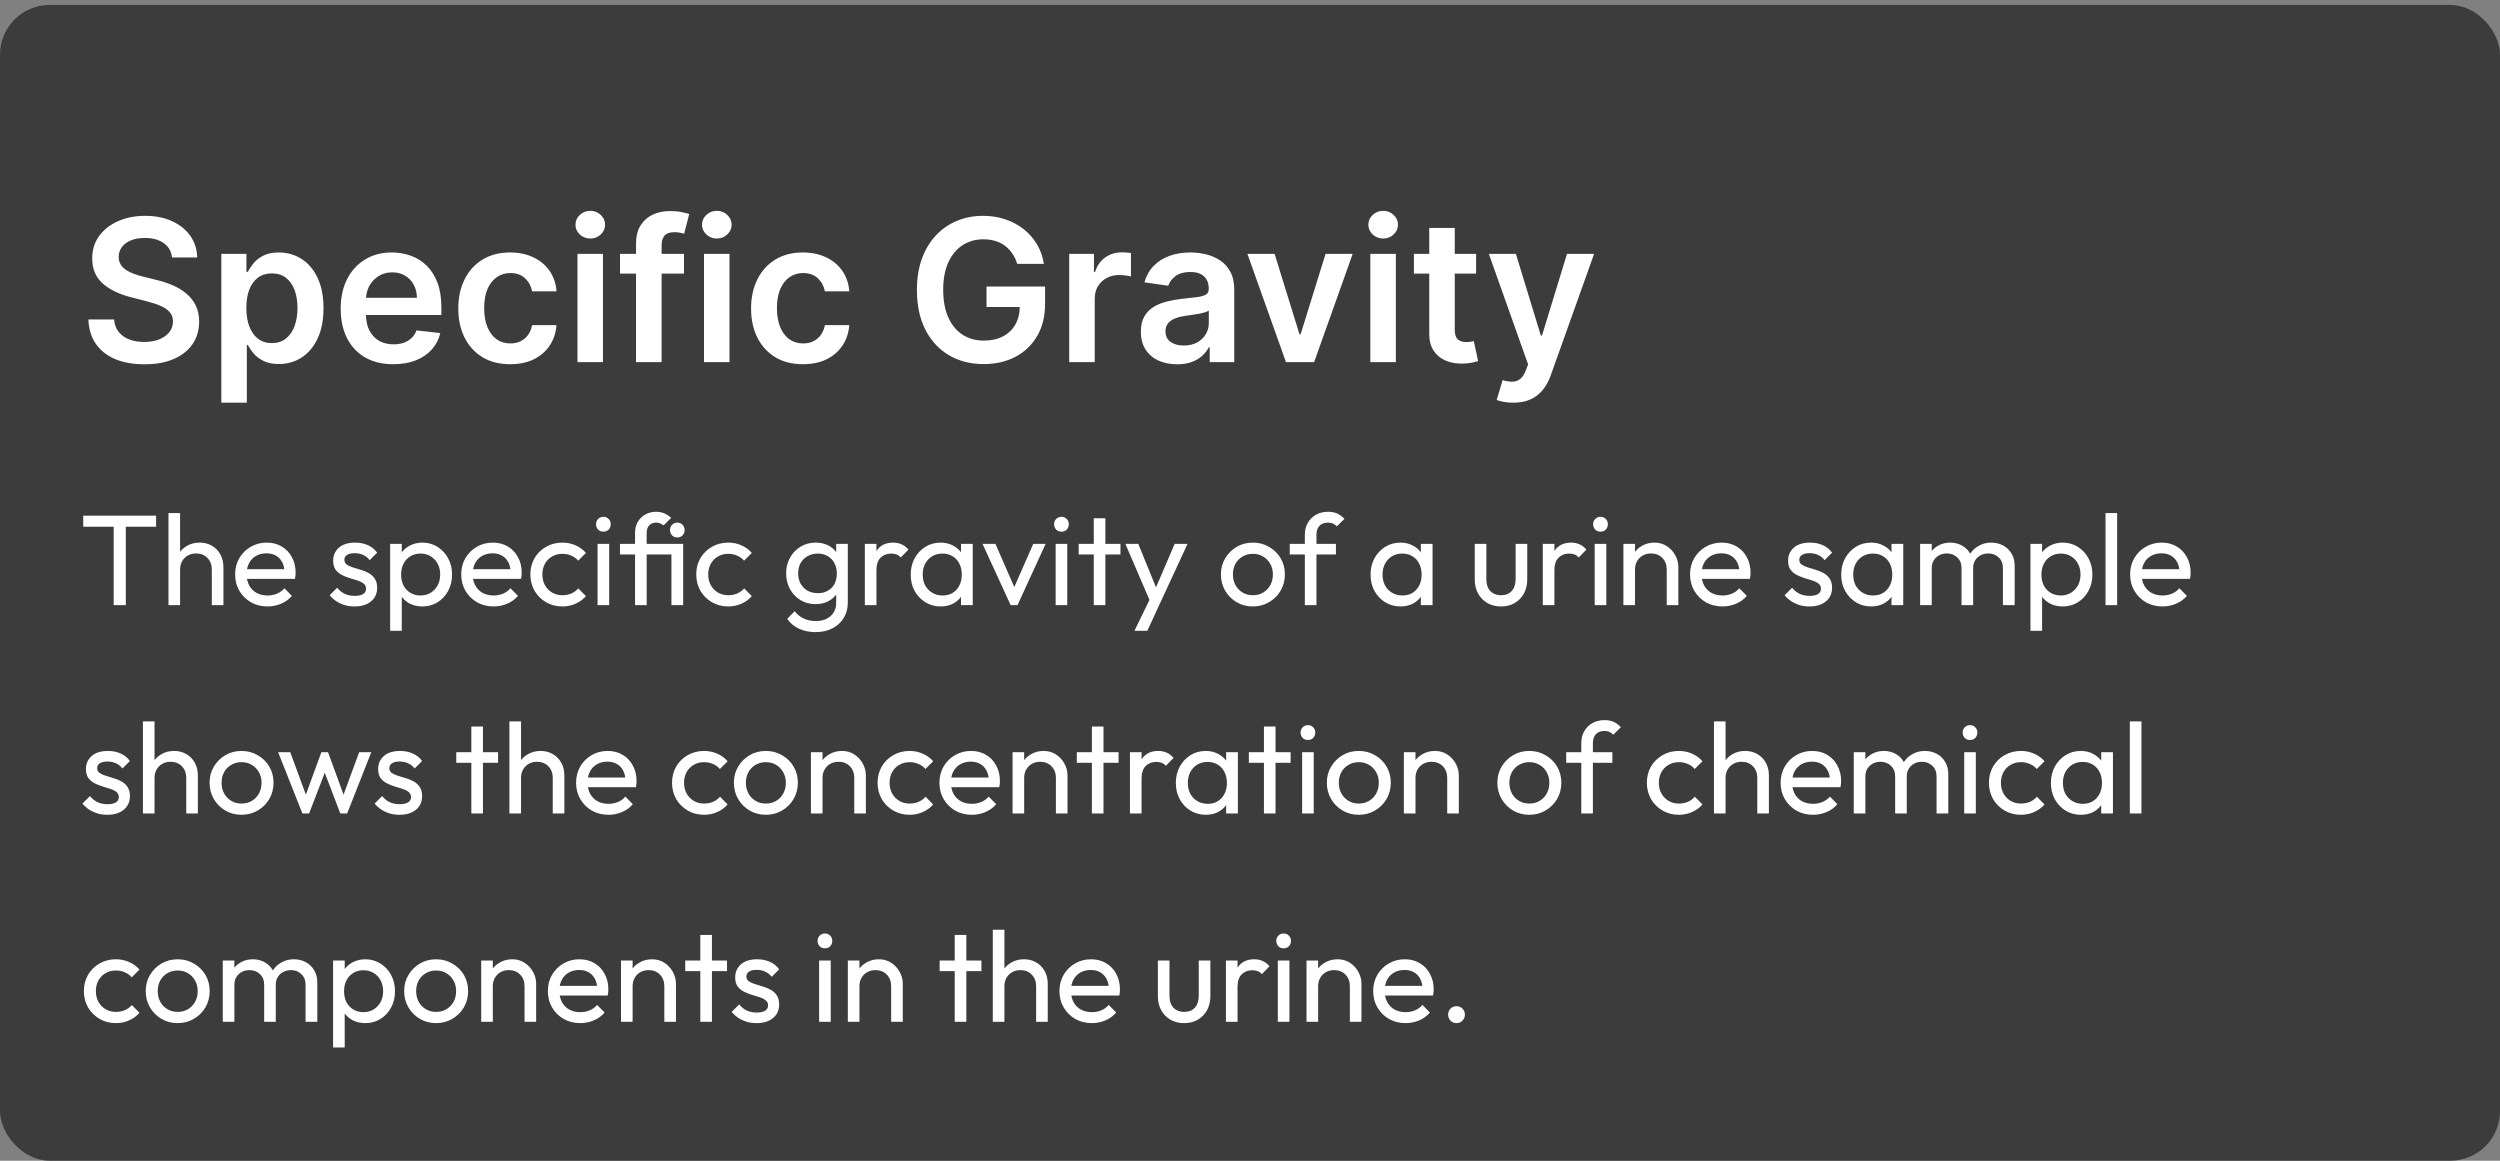
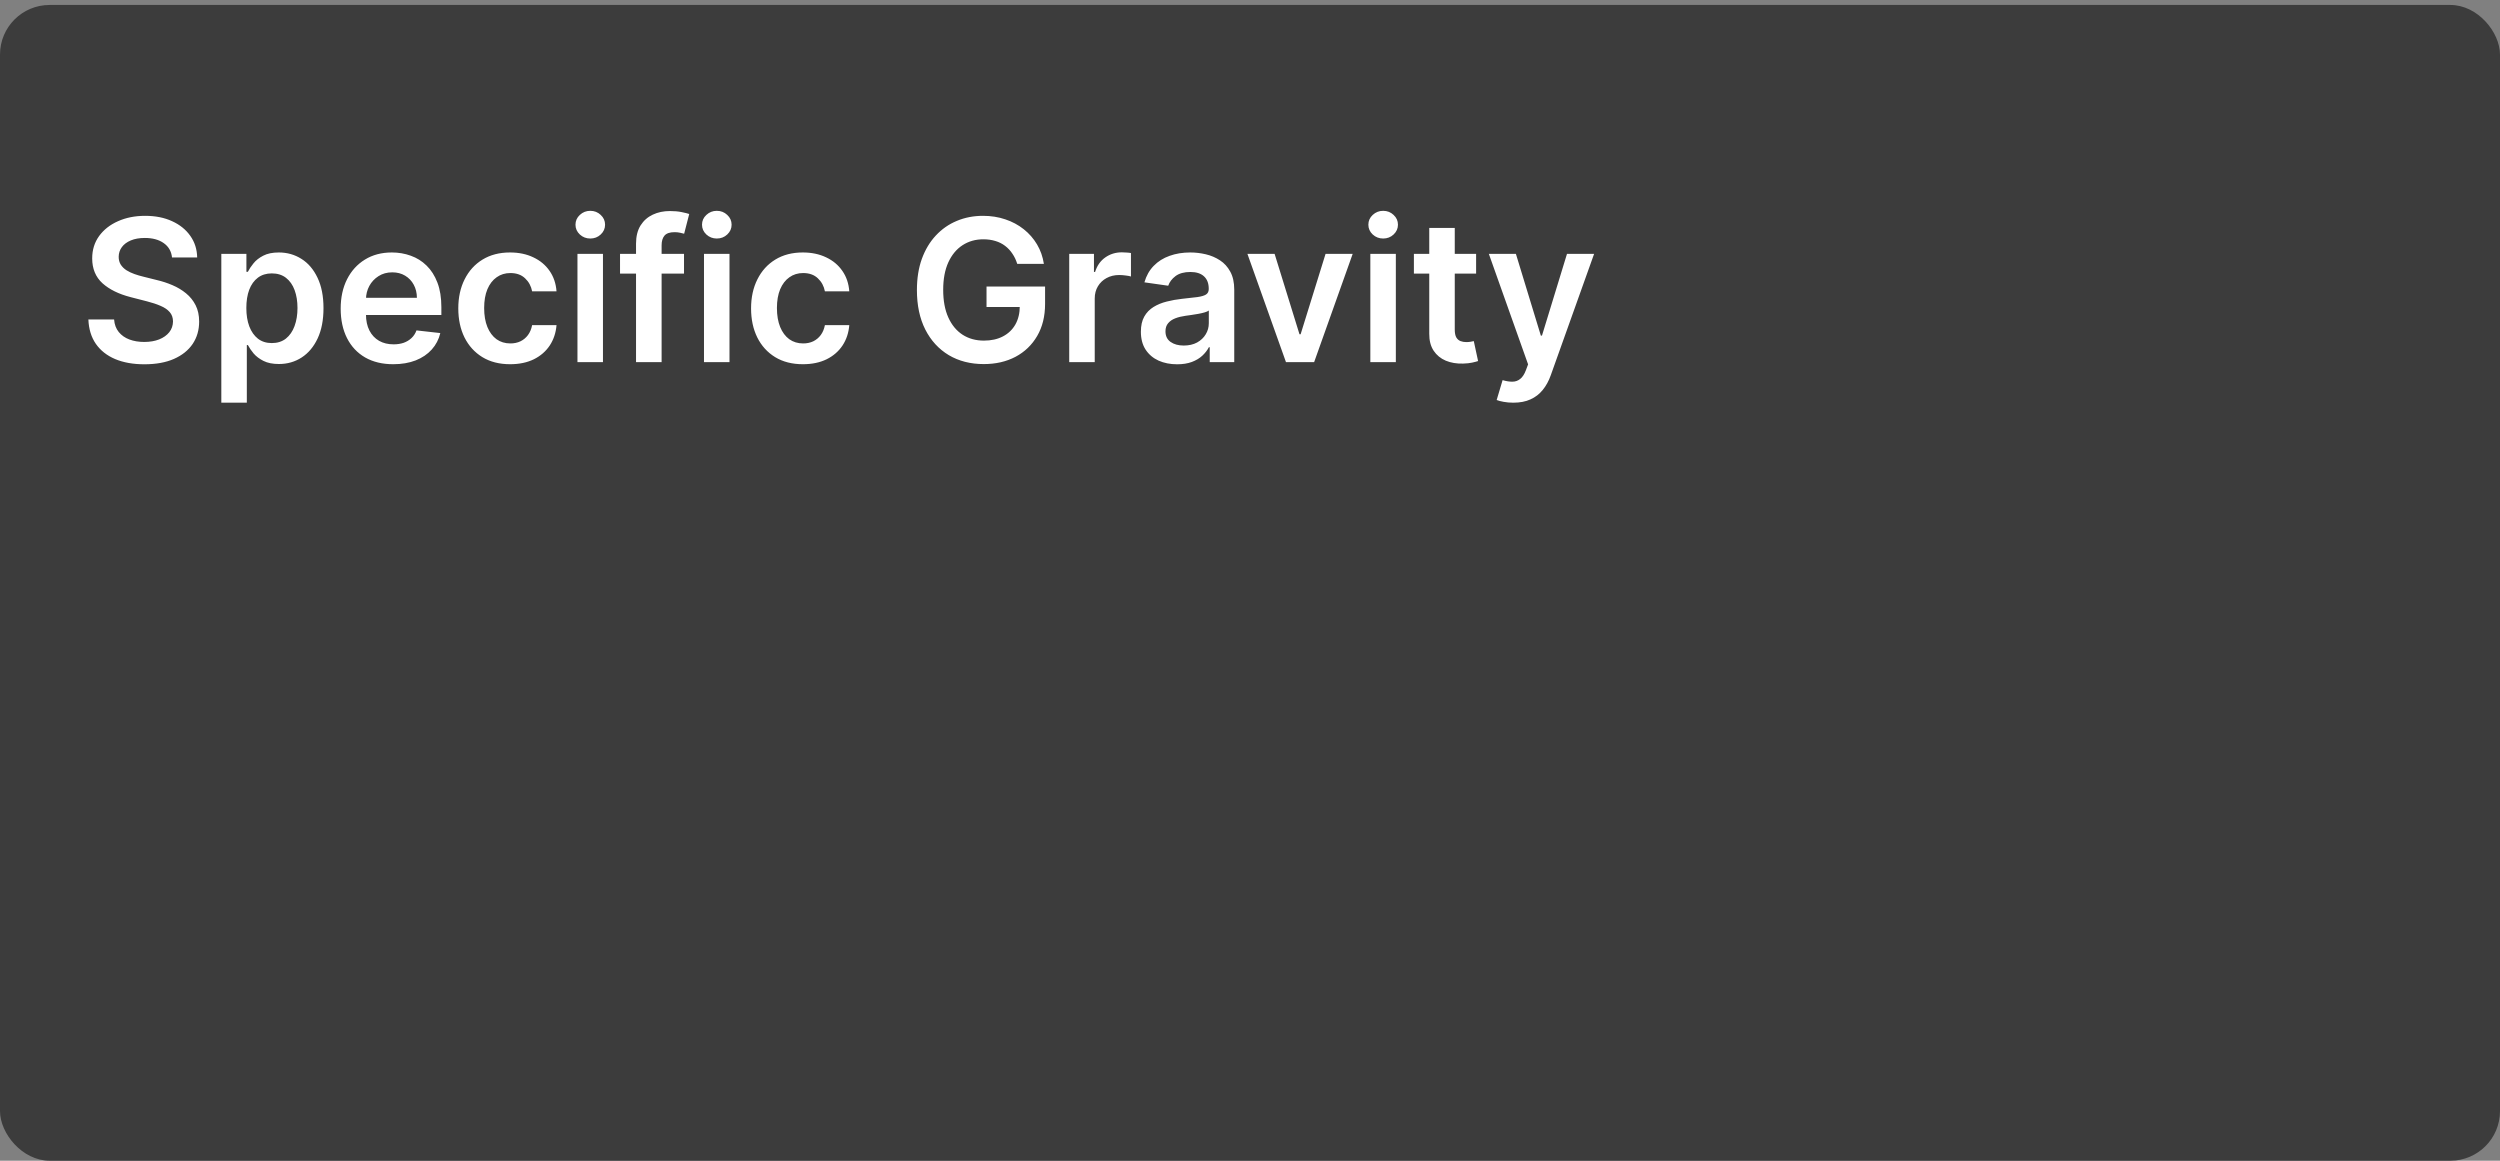
<svg xmlns="http://www.w3.org/2000/svg" fill="none" viewBox="0 0 252 117" height="117" width="252">
  <rect x="0" y="0" width="252" height="117" fill="#808080" stroke="none" />
  <rect fill="#3C3C3C" rx="5" height="116.5" width="252" y="0.5" />
  <path fill="white" d="M17.34 25.953C17.273 25.333 16.994 24.85 16.501 24.504C16.014 24.159 15.379 23.986 14.598 23.986C14.049 23.986 13.578 24.069 13.185 24.234C12.792 24.4 12.491 24.625 12.283 24.909C12.074 25.193 11.968 25.517 11.963 25.882C11.963 26.185 12.032 26.448 12.169 26.671C12.311 26.893 12.503 27.082 12.744 27.239C12.986 27.39 13.253 27.518 13.547 27.622C13.84 27.726 14.136 27.814 14.435 27.885L15.798 28.226C16.348 28.354 16.875 28.526 17.382 28.744C17.893 28.962 18.35 29.237 18.753 29.568C19.16 29.9 19.482 30.3 19.719 30.768C19.956 31.237 20.074 31.787 20.074 32.416C20.074 33.269 19.856 34.019 19.421 34.668C18.985 35.312 18.355 35.816 17.531 36.18C16.712 36.54 15.72 36.72 14.555 36.72C13.424 36.72 12.441 36.545 11.608 36.195C10.779 35.844 10.131 35.333 9.662 34.66C9.198 33.988 8.947 33.169 8.909 32.203H11.501C11.539 32.71 11.695 33.131 11.97 33.467C12.245 33.803 12.602 34.054 13.043 34.22C13.488 34.386 13.985 34.469 14.534 34.469C15.107 34.469 15.609 34.383 16.04 34.213C16.475 34.038 16.816 33.796 17.062 33.489C17.309 33.176 17.434 32.812 17.439 32.395C17.434 32.016 17.323 31.704 17.105 31.457C16.887 31.206 16.582 30.998 16.189 30.832C15.801 30.662 15.346 30.51 14.825 30.378L13.171 29.952C11.973 29.644 11.026 29.178 10.329 28.553C9.638 27.923 9.293 27.087 9.293 26.046C9.293 25.188 9.525 24.438 9.989 23.794C10.457 23.15 11.094 22.651 11.899 22.296C12.704 21.936 13.616 21.756 14.633 21.756C15.666 21.756 16.57 21.936 17.347 22.296C18.128 22.651 18.741 23.145 19.186 23.78C19.631 24.41 19.861 25.134 19.875 25.953H17.34ZM22.309 40.591V25.591H24.838V27.395H24.987C25.119 27.13 25.306 26.848 25.548 26.55C25.789 26.247 26.116 25.989 26.528 25.776C26.94 25.558 27.466 25.449 28.105 25.449C28.948 25.449 29.707 25.664 30.385 26.095C31.066 26.521 31.606 27.153 32.004 27.991C32.406 28.825 32.608 29.848 32.608 31.06C32.608 32.258 32.411 33.276 32.018 34.114C31.625 34.952 31.09 35.591 30.413 36.031C29.736 36.472 28.969 36.692 28.112 36.692C27.487 36.692 26.968 36.588 26.556 36.379C26.145 36.171 25.813 35.92 25.562 35.626C25.316 35.328 25.124 35.046 24.987 34.781H24.88V40.591H22.309ZM24.831 31.046C24.831 31.751 24.93 32.369 25.129 32.899C25.332 33.429 25.624 33.844 26.003 34.142C26.386 34.436 26.85 34.582 27.395 34.582C27.963 34.582 28.439 34.431 28.822 34.128C29.206 33.82 29.494 33.401 29.689 32.871C29.887 32.336 29.987 31.727 29.987 31.046C29.987 30.368 29.89 29.767 29.696 29.241C29.502 28.716 29.213 28.304 28.829 28.006C28.446 27.707 27.967 27.558 27.395 27.558C26.845 27.558 26.379 27.703 25.995 27.991C25.612 28.28 25.321 28.685 25.122 29.206C24.928 29.727 24.831 30.34 24.831 31.046ZM39.639 36.713C38.545 36.713 37.6 36.486 36.805 36.031C36.014 35.572 35.406 34.923 34.98 34.085C34.554 33.242 34.341 32.251 34.341 31.109C34.341 29.987 34.554 29.002 34.98 28.155C35.411 27.303 36.012 26.64 36.784 26.166C37.556 25.688 38.462 25.449 39.504 25.449C40.176 25.449 40.811 25.558 41.407 25.776C42.009 25.989 42.539 26.32 42.998 26.77C43.462 27.22 43.827 27.793 44.092 28.489C44.357 29.18 44.49 30.004 44.49 30.96V31.749H35.548V30.016H42.025C42.02 29.523 41.914 29.085 41.706 28.702C41.497 28.313 41.206 28.008 40.832 27.785C40.463 27.563 40.032 27.452 39.539 27.452C39.014 27.452 38.552 27.579 38.154 27.835C37.757 28.086 37.447 28.418 37.224 28.829C37.006 29.237 36.895 29.684 36.89 30.172V31.685C36.89 32.319 37.006 32.864 37.238 33.318C37.47 33.768 37.795 34.114 38.211 34.355C38.628 34.592 39.116 34.71 39.674 34.71C40.048 34.71 40.387 34.658 40.69 34.554C40.993 34.445 41.256 34.286 41.478 34.078C41.701 33.87 41.869 33.612 41.983 33.304L44.383 33.574C44.232 34.208 43.943 34.762 43.517 35.236C43.095 35.705 42.556 36.069 41.897 36.33C41.239 36.585 40.486 36.713 39.639 36.713ZM51.423 36.713C50.334 36.713 49.399 36.474 48.618 35.996C47.841 35.517 47.242 34.857 46.821 34.014C46.404 33.167 46.196 32.191 46.196 31.088C46.196 29.98 46.409 29.002 46.835 28.155C47.261 27.303 47.863 26.64 48.639 26.166C49.42 25.688 50.344 25.449 51.409 25.449C52.294 25.449 53.078 25.612 53.76 25.939C54.447 26.261 54.993 26.718 55.401 27.31C55.808 27.897 56.04 28.583 56.097 29.369H53.639C53.54 28.844 53.303 28.406 52.929 28.055C52.56 27.7 52.065 27.523 51.445 27.523C50.919 27.523 50.457 27.665 50.06 27.949C49.662 28.228 49.352 28.631 49.129 29.156C48.911 29.682 48.803 30.312 48.803 31.046C48.803 31.789 48.911 32.428 49.129 32.963C49.347 33.493 49.653 33.903 50.045 34.192C50.443 34.476 50.91 34.618 51.445 34.618C51.823 34.618 52.162 34.547 52.46 34.405C52.763 34.258 53.017 34.047 53.22 33.773C53.424 33.498 53.563 33.164 53.639 32.771H56.097C56.035 33.543 55.808 34.227 55.415 34.824C55.022 35.416 54.487 35.88 53.81 36.216C53.133 36.547 52.337 36.713 51.423 36.713ZM58.208 36.5V25.591H60.779V36.5H58.208ZM59.5 24.043C59.093 24.043 58.743 23.908 58.449 23.638C58.156 23.363 58.009 23.034 58.009 22.651C58.009 22.262 58.156 21.933 58.449 21.663C58.743 21.389 59.093 21.251 59.5 21.251C59.912 21.251 60.263 21.389 60.551 21.663C60.845 21.933 60.992 22.262 60.992 22.651C60.992 23.034 60.845 23.363 60.551 23.638C60.263 23.908 59.912 24.043 59.5 24.043ZM68.948 25.591V27.579H62.499V25.591H68.948ZM64.112 36.5V24.561C64.112 23.827 64.263 23.216 64.566 22.729C64.874 22.241 65.286 21.876 65.802 21.635C66.318 21.393 66.891 21.273 67.521 21.273C67.966 21.273 68.361 21.308 68.707 21.379C69.052 21.45 69.308 21.514 69.474 21.571L68.962 23.56C68.853 23.526 68.716 23.493 68.55 23.46C68.385 23.422 68.2 23.403 67.996 23.403C67.518 23.403 67.18 23.519 66.981 23.751C66.787 23.979 66.69 24.305 66.69 24.732V36.5H64.112ZM70.962 36.5V25.591H73.533V36.5H70.962ZM72.254 24.043C71.847 24.043 71.497 23.908 71.203 23.638C70.91 23.363 70.763 23.034 70.763 22.651C70.763 22.262 70.91 21.933 71.203 21.663C71.497 21.389 71.847 21.251 72.254 21.251C72.666 21.251 73.017 21.389 73.305 21.663C73.599 21.933 73.746 22.262 73.746 22.651C73.746 23.034 73.599 23.363 73.305 23.638C73.017 23.908 72.666 24.043 72.254 24.043ZM80.935 36.713C79.846 36.713 78.911 36.474 78.13 35.996C77.353 35.517 76.754 34.857 76.333 34.014C75.916 33.167 75.708 32.191 75.708 31.088C75.708 29.98 75.921 29.002 76.347 28.155C76.773 27.303 77.374 26.64 78.151 26.166C78.932 25.688 79.856 25.449 80.921 25.449C81.806 25.449 82.59 25.612 83.272 25.939C83.958 26.261 84.505 26.718 84.912 27.31C85.32 27.897 85.552 28.583 85.608 29.369H83.151C83.052 28.844 82.815 28.406 82.441 28.055C82.071 27.7 81.577 27.523 80.956 27.523C80.431 27.523 79.969 27.665 79.571 27.949C79.174 28.228 78.864 28.631 78.641 29.156C78.423 29.682 78.314 30.312 78.314 31.046C78.314 31.789 78.423 32.428 78.641 32.963C78.859 33.493 79.164 33.903 79.557 34.192C79.955 34.476 80.421 34.618 80.956 34.618C81.335 34.618 81.674 34.547 81.972 34.405C82.275 34.258 82.528 34.047 82.732 33.773C82.936 33.498 83.075 33.164 83.151 32.771H85.608C85.547 33.543 85.32 34.227 84.927 34.824C84.534 35.416 83.999 35.88 83.321 36.216C82.644 36.547 81.849 36.713 80.935 36.713ZM102.538 26.599C102.42 26.216 102.257 25.873 102.048 25.57C101.845 25.262 101.598 24.999 101.31 24.781C101.026 24.563 100.699 24.4 100.33 24.291C99.96 24.178 99.558 24.121 99.122 24.121C98.341 24.121 97.645 24.317 97.034 24.71C96.423 25.103 95.943 25.681 95.592 26.443C95.247 27.201 95.074 28.124 95.074 29.213C95.074 30.312 95.247 31.242 95.592 32.004C95.938 32.767 96.419 33.347 97.034 33.744C97.65 34.137 98.365 34.334 99.179 34.334C99.918 34.334 100.557 34.192 101.097 33.908C101.641 33.624 102.06 33.221 102.354 32.7C102.647 32.175 102.794 31.559 102.794 30.854L103.391 30.946H99.442V28.886H105.344V30.634C105.344 31.879 105.079 32.956 104.548 33.865C104.018 34.774 103.289 35.475 102.361 35.967C101.433 36.455 100.367 36.699 99.165 36.699C97.825 36.699 96.648 36.398 95.635 35.797C94.626 35.191 93.838 34.331 93.27 33.219C92.706 32.101 92.425 30.776 92.425 29.241C92.425 28.067 92.59 27.018 92.922 26.095C93.258 25.172 93.727 24.388 94.328 23.744C94.93 23.096 95.635 22.603 96.445 22.267C97.254 21.926 98.135 21.756 99.087 21.756C99.892 21.756 100.642 21.874 101.338 22.111C102.034 22.343 102.652 22.674 103.192 23.105C103.736 23.536 104.184 24.047 104.534 24.639C104.884 25.231 105.114 25.884 105.223 26.599H102.538ZM107.778 36.5V25.591H110.271V27.409H110.385C110.583 26.779 110.924 26.294 111.407 25.953C111.895 25.608 112.451 25.435 113.076 25.435C113.218 25.435 113.377 25.442 113.552 25.456C113.732 25.465 113.881 25.482 114 25.506V27.871C113.891 27.833 113.718 27.8 113.481 27.771C113.249 27.738 113.024 27.722 112.806 27.722C112.338 27.722 111.916 27.823 111.542 28.027C111.173 28.226 110.882 28.503 110.669 28.858C110.456 29.213 110.349 29.623 110.349 30.087V36.5H107.778ZM118.652 36.72C117.96 36.72 117.338 36.597 116.784 36.351C116.234 36.1 115.799 35.731 115.477 35.243C115.16 34.755 115.001 34.154 115.001 33.439C115.001 32.823 115.115 32.314 115.342 31.912C115.569 31.509 115.879 31.188 116.272 30.946C116.665 30.704 117.108 30.522 117.6 30.399C118.098 30.271 118.611 30.179 119.142 30.122C119.781 30.056 120.299 29.997 120.697 29.945C121.095 29.888 121.384 29.803 121.564 29.689C121.748 29.57 121.841 29.388 121.841 29.142V29.099C121.841 28.564 121.682 28.15 121.365 27.857C121.047 27.563 120.591 27.416 119.994 27.416C119.364 27.416 118.865 27.553 118.495 27.828C118.131 28.103 117.885 28.427 117.757 28.801L115.356 28.46C115.546 27.797 115.858 27.243 116.294 26.798C116.729 26.349 117.262 26.012 117.892 25.79C118.521 25.562 119.217 25.449 119.98 25.449C120.505 25.449 121.029 25.51 121.549 25.634C122.07 25.757 122.546 25.96 122.977 26.244C123.408 26.524 123.753 26.905 124.014 27.388C124.279 27.871 124.412 28.474 124.412 29.199V36.5H121.94V35.001H121.855C121.699 35.304 121.478 35.589 121.194 35.854C120.915 36.114 120.562 36.325 120.136 36.486C119.715 36.642 119.22 36.72 118.652 36.72ZM119.319 34.831C119.835 34.831 120.283 34.729 120.662 34.526C121.04 34.317 121.332 34.043 121.535 33.702C121.743 33.361 121.848 32.989 121.848 32.587V31.301C121.767 31.367 121.63 31.429 121.436 31.486C121.246 31.543 121.033 31.592 120.797 31.635C120.56 31.678 120.325 31.715 120.093 31.749C119.861 31.782 119.66 31.81 119.49 31.834C119.106 31.886 118.763 31.971 118.46 32.09C118.157 32.208 117.918 32.374 117.743 32.587C117.567 32.795 117.48 33.065 117.48 33.396C117.48 33.87 117.653 34.227 117.998 34.469C118.344 34.71 118.784 34.831 119.319 34.831ZM136.35 25.591L132.466 36.5H129.625L125.74 25.591H128.481L130.988 33.695H131.102L133.616 25.591H136.35ZM138.13 36.5V25.591H140.701V36.5H138.13ZM139.422 24.043C139.015 24.043 138.665 23.908 138.371 23.638C138.078 23.363 137.931 23.034 137.931 22.651C137.931 22.262 138.078 21.933 138.371 21.663C138.665 21.389 139.015 21.251 139.422 21.251C139.834 21.251 140.185 21.389 140.473 21.663C140.767 21.933 140.914 22.262 140.914 22.651C140.914 23.034 140.767 23.363 140.473 23.638C140.185 23.908 139.834 24.043 139.422 24.043ZM148.792 25.591V27.579H142.521V25.591H148.792ZM144.069 22.977H146.64V33.219C146.64 33.564 146.692 33.83 146.796 34.014C146.905 34.194 147.047 34.317 147.222 34.383C147.397 34.45 147.592 34.483 147.805 34.483C147.966 34.483 148.112 34.471 148.245 34.447C148.382 34.424 148.487 34.403 148.558 34.383L148.991 36.394C148.853 36.441 148.657 36.493 148.401 36.55C148.15 36.606 147.843 36.64 147.478 36.649C146.834 36.668 146.254 36.571 145.738 36.358C145.222 36.14 144.812 35.804 144.509 35.349C144.211 34.895 144.064 34.327 144.069 33.645V22.977ZM152.54 40.591C152.19 40.591 151.865 40.562 151.567 40.506C151.274 40.454 151.039 40.392 150.864 40.321L151.461 38.318C151.835 38.427 152.168 38.479 152.462 38.474C152.756 38.47 153.014 38.377 153.236 38.197C153.463 38.022 153.655 37.729 153.811 37.317L154.032 36.727L150.076 25.591H152.803L155.317 33.83H155.431L157.952 25.591H160.686L156.319 37.821C156.115 38.399 155.845 38.894 155.509 39.305C155.173 39.722 154.761 40.039 154.273 40.257C153.79 40.48 153.212 40.591 152.54 40.591Z" />
-   <path fill="white" d="M11.458 61V52.238H12.68V61H11.458ZM8.39 53.096V51.978H15.735V53.096H8.39ZM21.351 61V57.399C21.351 56.931 21.204 56.545 20.909 56.242C20.614 55.939 20.233 55.787 19.765 55.787C19.453 55.787 19.176 55.856 18.933 55.995C18.69 56.134 18.5 56.324 18.361 56.567C18.222 56.81 18.153 57.087 18.153 57.399L17.672 57.126C17.672 56.658 17.776 56.242 17.984 55.878C18.192 55.514 18.482 55.228 18.855 55.02C19.228 54.803 19.648 54.695 20.116 54.695C20.584 54.695 20.996 54.799 21.351 55.007C21.715 55.215 22.001 55.505 22.209 55.878C22.417 56.251 22.521 56.68 22.521 57.165V61H21.351ZM16.983 61V51.718H18.153V61H16.983ZM26.965 61.13C26.35 61.13 25.795 60.991 25.301 60.714C24.807 60.428 24.417 60.042 24.131 59.557C23.845 59.072 23.702 58.521 23.702 57.906C23.702 57.299 23.841 56.753 24.118 56.268C24.404 55.783 24.785 55.401 25.262 55.124C25.747 54.838 26.289 54.695 26.887 54.695C27.459 54.695 27.962 54.825 28.395 55.085C28.837 55.345 29.179 55.705 29.422 56.164C29.673 56.623 29.799 57.143 29.799 57.724C29.799 57.811 29.795 57.906 29.786 58.01C29.777 58.105 29.76 58.218 29.734 58.348H24.521V57.373H29.11L28.681 57.75C28.681 57.334 28.607 56.983 28.46 56.697C28.313 56.402 28.105 56.177 27.836 56.021C27.567 55.856 27.242 55.774 26.861 55.774C26.462 55.774 26.111 55.861 25.808 56.034C25.505 56.207 25.271 56.45 25.106 56.762C24.941 57.074 24.859 57.442 24.859 57.867C24.859 58.3 24.946 58.682 25.119 59.011C25.292 59.332 25.539 59.583 25.86 59.765C26.181 59.938 26.549 60.025 26.965 60.025C27.312 60.025 27.628 59.964 27.914 59.843C28.209 59.722 28.46 59.54 28.668 59.297L29.422 60.064C29.127 60.411 28.763 60.675 28.33 60.857C27.905 61.039 27.45 61.13 26.965 61.13ZM35.742 61.13C35.395 61.13 35.066 61.087 34.754 61C34.451 60.905 34.169 60.775 33.909 60.61C33.649 60.437 33.424 60.233 33.233 59.999L33.987 59.245C34.212 59.522 34.472 59.73 34.767 59.869C35.062 59.999 35.391 60.064 35.755 60.064C36.119 60.064 36.401 60.003 36.6 59.882C36.799 59.752 36.899 59.574 36.899 59.349C36.899 59.124 36.817 58.95 36.652 58.829C36.496 58.699 36.292 58.595 36.041 58.517C35.79 58.43 35.521 58.348 35.235 58.27C34.958 58.183 34.693 58.075 34.442 57.945C34.191 57.815 33.983 57.637 33.818 57.412C33.662 57.187 33.584 56.888 33.584 56.515C33.584 56.142 33.675 55.822 33.857 55.553C34.039 55.276 34.29 55.063 34.611 54.916C34.94 54.769 35.335 54.695 35.794 54.695C36.279 54.695 36.708 54.782 37.081 54.955C37.462 55.12 37.774 55.371 38.017 55.709L37.263 56.463C37.09 56.238 36.873 56.064 36.613 55.943C36.362 55.822 36.076 55.761 35.755 55.761C35.417 55.761 35.157 55.822 34.975 55.943C34.802 56.056 34.715 56.216 34.715 56.424C34.715 56.632 34.793 56.792 34.949 56.905C35.105 57.018 35.309 57.113 35.56 57.191C35.82 57.269 36.089 57.351 36.366 57.438C36.643 57.516 36.908 57.624 37.159 57.763C37.41 57.902 37.614 58.088 37.77 58.322C37.935 58.556 38.017 58.864 38.017 59.245C38.017 59.826 37.809 60.285 37.393 60.623C36.986 60.961 36.435 61.13 35.742 61.13ZM42.577 61.13C42.109 61.13 41.684 61.035 41.303 60.844C40.93 60.645 40.631 60.372 40.406 60.025C40.18 59.678 40.055 59.284 40.029 58.842V56.983C40.055 56.532 40.18 56.138 40.406 55.8C40.64 55.453 40.943 55.185 41.316 54.994C41.697 54.795 42.117 54.695 42.577 54.695C43.14 54.695 43.647 54.838 44.098 55.124C44.557 55.41 44.917 55.796 45.177 56.281C45.437 56.766 45.567 57.312 45.567 57.919C45.567 58.526 45.437 59.072 45.177 59.557C44.917 60.042 44.557 60.428 44.098 60.714C43.647 60.991 43.14 61.13 42.577 61.13ZM42.382 60.025C42.772 60.025 43.114 59.934 43.409 59.752C43.703 59.57 43.937 59.323 44.111 59.011C44.284 58.69 44.371 58.322 44.371 57.906C44.371 57.499 44.284 57.135 44.111 56.814C43.937 56.493 43.703 56.246 43.409 56.073C43.114 55.891 42.776 55.8 42.395 55.8C42.005 55.8 41.662 55.891 41.368 56.073C41.073 56.246 40.843 56.493 40.679 56.814C40.514 57.135 40.432 57.503 40.432 57.919C40.432 58.326 40.51 58.69 40.666 59.011C40.83 59.323 41.06 59.57 41.355 59.752C41.658 59.934 42 60.025 42.382 60.025ZM39.327 63.587V54.825H40.497V56.45L40.276 57.945L40.497 59.453V63.587H39.327ZM49.753 61.13C49.138 61.13 48.583 60.991 48.089 60.714C47.595 60.428 47.205 60.042 46.919 59.557C46.633 59.072 46.49 58.521 46.49 57.906C46.49 57.299 46.629 56.753 46.906 56.268C47.192 55.783 47.574 55.401 48.05 55.124C48.535 54.838 49.077 54.695 49.675 54.695C50.247 54.695 50.75 54.825 51.183 55.085C51.625 55.345 51.968 55.705 52.21 56.164C52.462 56.623 52.587 57.143 52.587 57.724C52.587 57.811 52.583 57.906 52.574 58.01C52.566 58.105 52.548 58.218 52.522 58.348H47.309V57.373H51.898L51.469 57.75C51.469 57.334 51.395 56.983 51.248 56.697C51.101 56.402 50.893 56.177 50.624 56.021C50.355 55.856 50.031 55.774 49.649 55.774C49.251 55.774 48.9 55.861 48.596 56.034C48.293 56.207 48.059 56.45 47.894 56.762C47.73 57.074 47.647 57.442 47.647 57.867C47.647 58.3 47.734 58.682 47.907 59.011C48.081 59.332 48.328 59.583 48.648 59.765C48.969 59.938 49.337 60.025 49.753 60.025C50.1 60.025 50.416 59.964 50.702 59.843C50.997 59.722 51.248 59.54 51.456 59.297L52.21 60.064C51.916 60.411 51.551 60.675 51.118 60.857C50.694 61.039 50.239 61.13 49.753 61.13ZM56.684 61.13C56.077 61.13 55.527 60.987 55.033 60.701C54.547 60.415 54.162 60.029 53.876 59.544C53.599 59.05 53.46 58.504 53.46 57.906C53.46 57.299 53.599 56.753 53.876 56.268C54.162 55.783 54.547 55.401 55.033 55.124C55.527 54.838 56.077 54.695 56.684 54.695C57.16 54.695 57.602 54.786 58.01 54.968C58.417 55.141 58.768 55.397 59.063 55.735L58.283 56.515C58.092 56.29 57.858 56.121 57.581 56.008C57.312 55.887 57.013 55.826 56.684 55.826C56.294 55.826 55.947 55.917 55.644 56.099C55.34 56.272 55.102 56.515 54.929 56.827C54.755 57.139 54.669 57.499 54.669 57.906C54.669 58.313 54.755 58.673 54.929 58.985C55.102 59.297 55.34 59.544 55.644 59.726C55.947 59.908 56.294 59.999 56.684 59.999C57.013 59.999 57.312 59.943 57.581 59.83C57.858 59.709 58.096 59.535 58.296 59.31L59.063 60.09C58.777 60.419 58.426 60.675 58.01 60.857C57.602 61.039 57.16 61.13 56.684 61.13ZM60.236 61V54.825H61.406V61H60.236ZM60.821 53.59C60.605 53.59 60.427 53.521 60.288 53.382C60.15 53.235 60.08 53.053 60.08 52.836C60.08 52.628 60.15 52.455 60.288 52.316C60.427 52.169 60.605 52.095 60.821 52.095C61.038 52.095 61.216 52.169 61.354 52.316C61.493 52.455 61.562 52.628 61.562 52.836C61.562 53.053 61.493 53.235 61.354 53.382C61.216 53.521 61.038 53.59 60.821 53.59ZM64.014 61V53.707C64.014 53.3 64.101 52.94 64.275 52.628C64.457 52.307 64.708 52.056 65.028 51.874C65.349 51.683 65.718 51.588 66.133 51.588C66.454 51.588 66.736 51.644 66.978 51.757C67.221 51.861 67.447 52.008 67.654 52.199L66.888 52.966C66.775 52.871 66.658 52.801 66.537 52.758C66.415 52.706 66.281 52.68 66.133 52.68C65.83 52.68 65.596 52.775 65.431 52.966C65.267 53.148 65.184 53.395 65.184 53.707V61H64.014ZM62.493 55.891V54.825H68.356V55.891H62.493ZM67.68 61V54.825H68.864V61H67.68ZM68.266 54.175C68.058 54.175 67.884 54.106 67.746 53.967C67.607 53.82 67.537 53.638 67.537 53.421C67.537 53.213 67.607 53.04 67.746 52.901C67.884 52.754 68.058 52.68 68.266 52.68C68.491 52.68 68.668 52.754 68.799 52.901C68.937 53.04 69.007 53.213 69.007 53.421C69.007 53.638 68.937 53.82 68.799 53.967C68.668 54.106 68.491 54.175 68.266 54.175ZM73.404 61.13C72.797 61.13 72.247 60.987 71.753 60.701C71.267 60.415 70.882 60.029 70.596 59.544C70.318 59.05 70.18 58.504 70.18 57.906C70.18 57.299 70.318 56.753 70.596 56.268C70.882 55.783 71.267 55.401 71.753 55.124C72.247 54.838 72.797 54.695 73.404 54.695C73.88 54.695 74.322 54.786 74.73 54.968C75.137 55.141 75.488 55.397 75.783 55.735L75.003 56.515C74.812 56.29 74.578 56.121 74.301 56.008C74.032 55.887 73.733 55.826 73.404 55.826C73.014 55.826 72.667 55.917 72.364 56.099C72.06 56.272 71.822 56.515 71.649 56.827C71.475 57.139 71.389 57.499 71.389 57.906C71.389 58.313 71.475 58.673 71.649 58.985C71.822 59.297 72.06 59.544 72.364 59.726C72.667 59.908 73.014 59.999 73.404 59.999C73.733 59.999 74.032 59.943 74.301 59.83C74.578 59.709 74.816 59.535 75.016 59.31L75.783 60.09C75.497 60.419 75.146 60.675 74.73 60.857C74.322 61.039 73.88 61.13 73.404 61.13ZM82.208 63.717C81.575 63.717 81.012 63.6 80.518 63.366C80.033 63.132 79.643 62.803 79.348 62.378L80.102 61.611C80.353 61.932 80.652 62.174 80.999 62.339C81.346 62.512 81.757 62.599 82.234 62.599C82.867 62.599 83.365 62.43 83.729 62.092C84.102 61.763 84.288 61.316 84.288 60.753V59.219L84.496 57.828L84.288 56.45V54.825H85.458V60.753C85.458 61.342 85.319 61.858 85.042 62.3C84.773 62.742 84.392 63.089 83.898 63.34C83.413 63.591 82.849 63.717 82.208 63.717ZM82.208 60.896C81.645 60.896 81.138 60.762 80.687 60.493C80.245 60.224 79.894 59.856 79.634 59.388C79.374 58.911 79.244 58.378 79.244 57.789C79.244 57.2 79.374 56.675 79.634 56.216C79.894 55.748 80.245 55.38 80.687 55.111C81.138 54.834 81.645 54.695 82.208 54.695C82.693 54.695 83.122 54.79 83.495 54.981C83.868 55.172 84.162 55.44 84.379 55.787C84.604 56.125 84.726 56.524 84.743 56.983V58.621C84.717 59.072 84.591 59.47 84.366 59.817C84.149 60.155 83.855 60.419 83.482 60.61C83.109 60.801 82.685 60.896 82.208 60.896ZM82.442 59.791C82.823 59.791 83.157 59.709 83.443 59.544C83.738 59.379 83.963 59.15 84.119 58.855C84.275 58.552 84.353 58.201 84.353 57.802C84.353 57.403 84.271 57.057 84.106 56.762C83.95 56.459 83.729 56.225 83.443 56.06C83.157 55.887 82.819 55.8 82.429 55.8C82.039 55.8 81.697 55.887 81.402 56.06C81.107 56.225 80.873 56.459 80.7 56.762C80.535 57.057 80.453 57.399 80.453 57.789C80.453 58.179 80.535 58.526 80.7 58.829C80.873 59.132 81.107 59.371 81.402 59.544C81.705 59.709 82.052 59.791 82.442 59.791ZM87.175 61V54.825H88.345V61H87.175ZM88.345 57.477L87.903 57.282C87.903 56.493 88.085 55.865 88.449 55.397C88.813 54.929 89.338 54.695 90.022 54.695C90.334 54.695 90.616 54.751 90.867 54.864C91.119 54.968 91.353 55.146 91.569 55.397L90.802 56.19C90.672 56.051 90.529 55.952 90.373 55.891C90.217 55.83 90.035 55.8 89.827 55.8C89.394 55.8 89.039 55.939 88.761 56.216C88.484 56.493 88.345 56.914 88.345 57.477ZM94.816 61.13C94.253 61.13 93.741 60.991 93.282 60.714C92.823 60.428 92.459 60.042 92.19 59.557C91.93 59.072 91.8 58.526 91.8 57.919C91.8 57.312 91.93 56.766 92.19 56.281C92.459 55.796 92.818 55.41 93.269 55.124C93.728 54.838 94.244 54.695 94.816 54.695C95.284 54.695 95.7 54.795 96.064 54.994C96.437 55.185 96.736 55.453 96.961 55.8C97.186 56.138 97.312 56.532 97.338 56.983V58.842C97.312 59.284 97.186 59.678 96.961 60.025C96.744 60.372 96.45 60.645 96.077 60.844C95.713 61.035 95.293 61.13 94.816 61.13ZM95.011 60.025C95.592 60.025 96.06 59.83 96.415 59.44C96.77 59.041 96.948 58.534 96.948 57.919C96.948 57.494 96.866 57.126 96.701 56.814C96.545 56.493 96.32 56.246 96.025 56.073C95.73 55.891 95.388 55.8 94.998 55.8C94.608 55.8 94.261 55.891 93.958 56.073C93.663 56.255 93.429 56.506 93.256 56.827C93.091 57.139 93.009 57.499 93.009 57.906C93.009 58.322 93.091 58.69 93.256 59.011C93.429 59.323 93.668 59.57 93.971 59.752C94.274 59.934 94.621 60.025 95.011 60.025ZM96.87 61V59.336L97.091 57.828L96.87 56.333V54.825H98.053V61H96.87ZM101.875 61L99.041 54.825H100.341L102.616 60.038H101.862L104.15 54.825H105.398L102.564 61H101.875ZM106.409 61V54.825H107.579V61H106.409ZM106.994 53.59C106.777 53.59 106.6 53.521 106.461 53.382C106.322 53.235 106.253 53.053 106.253 52.836C106.253 52.628 106.322 52.455 106.461 52.316C106.6 52.169 106.777 52.095 106.994 52.095C107.211 52.095 107.388 52.169 107.527 52.316C107.666 52.455 107.735 52.628 107.735 52.836C107.735 53.053 107.666 53.235 107.527 53.382C107.388 53.521 107.211 53.59 106.994 53.59ZM110.252 61V52.238H111.422V61H110.252ZM108.731 55.891V54.825H112.943V55.891H108.731ZM116.117 61.052L113.439 54.825H114.739L116.728 59.7H116.312L118.405 54.825H119.705L116.819 61.052H116.117ZM114.349 63.587L116.169 59.856L116.819 61.052L115.649 63.587H114.349ZM126.292 61.13C125.686 61.13 125.14 60.987 124.654 60.701C124.169 60.415 123.783 60.029 123.497 59.544C123.211 59.05 123.068 58.5 123.068 57.893C123.068 57.295 123.211 56.758 123.497 56.281C123.783 55.796 124.169 55.41 124.654 55.124C125.14 54.838 125.686 54.695 126.292 54.695C126.89 54.695 127.432 54.838 127.917 55.124C128.411 55.401 128.801 55.783 129.087 56.268C129.373 56.753 129.516 57.295 129.516 57.893C129.516 58.5 129.373 59.05 129.087 59.544C128.801 60.029 128.411 60.415 127.917 60.701C127.432 60.987 126.89 61.13 126.292 61.13ZM126.292 59.999C126.682 59.999 127.029 59.908 127.332 59.726C127.636 59.544 127.874 59.297 128.047 58.985C128.221 58.664 128.307 58.3 128.307 57.893C128.307 57.494 128.216 57.139 128.034 56.827C127.861 56.515 127.623 56.272 127.319 56.099C127.025 55.917 126.682 55.826 126.292 55.826C125.902 55.826 125.556 55.917 125.252 56.099C124.949 56.272 124.711 56.515 124.537 56.827C124.364 57.139 124.277 57.494 124.277 57.893C124.277 58.3 124.364 58.664 124.537 58.985C124.711 59.297 124.949 59.544 125.252 59.726C125.556 59.908 125.902 59.999 126.292 59.999ZM131.528 61V53.902C131.528 53.443 131.628 53.044 131.827 52.706C132.026 52.359 132.299 52.086 132.646 51.887C133.001 51.688 133.413 51.588 133.881 51.588C134.236 51.588 134.544 51.649 134.804 51.77C135.064 51.891 135.302 52.069 135.519 52.303L134.752 53.057C134.639 52.936 134.514 52.845 134.375 52.784C134.236 52.715 134.067 52.68 133.868 52.68C133.495 52.68 133.205 52.788 132.997 53.005C132.798 53.222 132.698 53.521 132.698 53.902V61H131.528ZM130.007 55.891V54.825H134.661V55.891H130.007ZM141.167 61.13C140.603 61.13 140.092 60.991 139.633 60.714C139.173 60.428 138.809 60.042 138.541 59.557C138.281 59.072 138.151 58.526 138.151 57.919C138.151 57.312 138.281 56.766 138.541 56.281C138.809 55.796 139.169 55.41 139.62 55.124C140.079 54.838 140.595 54.695 141.167 54.695C141.635 54.695 142.051 54.795 142.415 54.994C142.787 55.185 143.086 55.453 143.312 55.8C143.537 56.138 143.663 56.532 143.689 56.983V58.842C143.663 59.284 143.537 59.678 143.312 60.025C143.095 60.372 142.8 60.645 142.428 60.844C142.064 61.035 141.643 61.13 141.167 61.13ZM141.362 60.025C141.942 60.025 142.41 59.83 142.766 59.44C143.121 59.041 143.299 58.534 143.299 57.919C143.299 57.494 143.216 57.126 143.052 56.814C142.896 56.493 142.67 56.246 142.376 56.073C142.081 55.891 141.739 55.8 141.349 55.8C140.959 55.8 140.612 55.891 140.309 56.073C140.014 56.255 139.78 56.506 139.607 56.827C139.442 57.139 139.36 57.499 139.36 57.906C139.36 58.322 139.442 58.69 139.607 59.011C139.78 59.323 140.018 59.57 140.322 59.752C140.625 59.934 140.972 60.025 141.362 60.025ZM143.221 61V59.336L143.442 57.828L143.221 56.333V54.825H144.404V61H143.221ZM151.294 61.13C150.791 61.13 150.336 61.017 149.929 60.792C149.53 60.558 149.218 60.237 148.993 59.83C148.768 59.423 148.655 58.95 148.655 58.413V54.825H149.825V58.361C149.825 58.699 149.881 58.994 149.994 59.245C150.115 59.488 150.289 59.674 150.514 59.804C150.739 59.934 151.004 59.999 151.307 59.999C151.766 59.999 152.126 59.856 152.386 59.57C152.646 59.275 152.776 58.872 152.776 58.361V54.825H153.946V58.413C153.946 58.95 153.833 59.423 153.608 59.83C153.383 60.237 153.071 60.558 152.672 60.792C152.282 61.017 151.823 61.13 151.294 61.13ZM155.514 61V54.825H156.684V61H155.514ZM156.684 57.477L156.242 57.282C156.242 56.493 156.424 55.865 156.788 55.397C157.152 54.929 157.677 54.695 158.361 54.695C158.673 54.695 158.955 54.751 159.206 54.864C159.458 54.968 159.692 55.146 159.908 55.397L159.141 56.19C159.011 56.051 158.868 55.952 158.712 55.891C158.556 55.83 158.374 55.8 158.166 55.8C157.733 55.8 157.378 55.939 157.1 56.216C156.823 56.493 156.684 56.914 156.684 57.477ZM160.745 61V54.825H161.915V61H160.745ZM161.33 53.59C161.113 53.59 160.936 53.521 160.797 53.382C160.658 53.235 160.589 53.053 160.589 52.836C160.589 52.628 160.658 52.455 160.797 52.316C160.936 52.169 161.113 52.095 161.33 52.095C161.547 52.095 161.724 52.169 161.863 52.316C162.002 52.455 162.071 52.628 162.071 52.836C162.071 53.053 162.002 53.235 161.863 53.382C161.724 53.521 161.547 53.59 161.33 53.59ZM168.007 61V57.399C168.007 56.931 167.86 56.545 167.565 56.242C167.271 55.939 166.889 55.787 166.421 55.787C166.109 55.787 165.832 55.856 165.589 55.995C165.347 56.134 165.156 56.324 165.017 56.567C164.879 56.81 164.809 57.087 164.809 57.399L164.328 57.126C164.328 56.658 164.432 56.242 164.64 55.878C164.848 55.514 165.139 55.228 165.511 55.02C165.884 54.803 166.304 54.695 166.772 54.695C167.24 54.695 167.652 54.812 168.007 55.046C168.371 55.28 168.657 55.588 168.865 55.969C169.073 56.342 169.177 56.74 169.177 57.165V61H168.007ZM163.639 61V54.825H164.809V61H163.639ZM173.621 61.13C173.006 61.13 172.451 60.991 171.957 60.714C171.463 60.428 171.073 60.042 170.787 59.557C170.501 59.072 170.358 58.521 170.358 57.906C170.358 57.299 170.497 56.753 170.774 56.268C171.06 55.783 171.442 55.401 171.918 55.124C172.404 54.838 172.945 54.695 173.543 54.695C174.115 54.695 174.618 54.825 175.051 55.085C175.493 55.345 175.836 55.705 176.078 56.164C176.33 56.623 176.455 57.143 176.455 57.724C176.455 57.811 176.451 57.906 176.442 58.01C176.434 58.105 176.416 58.218 176.39 58.348H171.177V57.373H175.766L175.337 57.75C175.337 57.334 175.264 56.983 175.116 56.697C174.969 56.402 174.761 56.177 174.492 56.021C174.224 55.856 173.899 55.774 173.517 55.774C173.119 55.774 172.768 55.861 172.464 56.034C172.161 56.207 171.927 56.45 171.762 56.762C171.598 57.074 171.515 57.442 171.515 57.867C171.515 58.3 171.602 58.682 171.775 59.011C171.949 59.332 172.196 59.583 172.516 59.765C172.837 59.938 173.205 60.025 173.621 60.025C173.968 60.025 174.284 59.964 174.57 59.843C174.865 59.722 175.116 59.54 175.324 59.297L176.078 60.064C175.784 60.411 175.42 60.675 174.986 60.857C174.562 61.039 174.107 61.13 173.621 61.13ZM182.398 61.13C182.051 61.13 181.722 61.087 181.41 61C181.107 60.905 180.825 60.775 180.565 60.61C180.305 60.437 180.08 60.233 179.889 59.999L180.643 59.245C180.868 59.522 181.128 59.73 181.423 59.869C181.718 59.999 182.047 60.064 182.411 60.064C182.775 60.064 183.057 60.003 183.256 59.882C183.455 59.752 183.555 59.574 183.555 59.349C183.555 59.124 183.473 58.95 183.308 58.829C183.152 58.699 182.948 58.595 182.697 58.517C182.446 58.43 182.177 58.348 181.891 58.27C181.614 58.183 181.349 58.075 181.098 57.945C180.847 57.815 180.639 57.637 180.474 57.412C180.318 57.187 180.24 56.888 180.24 56.515C180.24 56.142 180.331 55.822 180.513 55.553C180.695 55.276 180.946 55.063 181.267 54.916C181.596 54.769 181.991 54.695 182.45 54.695C182.935 54.695 183.364 54.782 183.737 54.955C184.118 55.12 184.43 55.371 184.673 55.709L183.919 56.463C183.746 56.238 183.529 56.064 183.269 55.943C183.018 55.822 182.732 55.761 182.411 55.761C182.073 55.761 181.813 55.822 181.631 55.943C181.458 56.056 181.371 56.216 181.371 56.424C181.371 56.632 181.449 56.792 181.605 56.905C181.761 57.018 181.965 57.113 182.216 57.191C182.476 57.269 182.745 57.351 183.022 57.438C183.299 57.516 183.564 57.624 183.815 57.763C184.066 57.902 184.27 58.088 184.426 58.322C184.591 58.556 184.673 58.864 184.673 59.245C184.673 59.826 184.465 60.285 184.049 60.623C183.642 60.961 183.091 61.13 182.398 61.13ZM188.609 61.13C188.046 61.13 187.534 60.991 187.075 60.714C186.616 60.428 186.252 60.042 185.983 59.557C185.723 59.072 185.593 58.526 185.593 57.919C185.593 57.312 185.723 56.766 185.983 56.281C186.252 55.796 186.611 55.41 187.062 55.124C187.521 54.838 188.037 54.695 188.609 54.695C189.077 54.695 189.493 54.795 189.857 54.994C190.23 55.185 190.529 55.453 190.754 55.8C190.979 56.138 191.105 56.532 191.131 56.983V58.842C191.105 59.284 190.979 59.678 190.754 60.025C190.537 60.372 190.243 60.645 189.87 60.844C189.506 61.035 189.086 61.13 188.609 61.13ZM188.804 60.025C189.385 60.025 189.853 59.83 190.208 59.44C190.563 59.041 190.741 58.534 190.741 57.919C190.741 57.494 190.659 57.126 190.494 56.814C190.338 56.493 190.113 56.246 189.818 56.073C189.523 55.891 189.181 55.8 188.791 55.8C188.401 55.8 188.054 55.891 187.751 56.073C187.456 56.255 187.222 56.506 187.049 56.827C186.884 57.139 186.802 57.499 186.802 57.906C186.802 58.322 186.884 58.69 187.049 59.011C187.222 59.323 187.461 59.57 187.764 59.752C188.067 59.934 188.414 60.025 188.804 60.025ZM190.663 61V59.336L190.884 57.828L190.663 56.333V54.825H191.846V61H190.663ZM193.549 61V54.825H194.719V61H193.549ZM197.722 61V57.269C197.722 56.81 197.579 56.45 197.293 56.19C197.016 55.921 196.665 55.787 196.24 55.787C195.954 55.787 195.699 55.848 195.473 55.969C195.248 56.09 195.066 56.259 194.927 56.476C194.789 56.693 194.719 56.953 194.719 57.256L194.238 57.022C194.238 56.554 194.338 56.147 194.537 55.8C194.745 55.453 195.027 55.185 195.382 54.994C195.738 54.795 196.136 54.695 196.578 54.695C197.012 54.695 197.402 54.79 197.748 54.981C198.104 55.172 198.381 55.44 198.58 55.787C198.788 56.134 198.892 56.545 198.892 57.022V61H197.722ZM201.895 61V57.269C201.895 56.81 201.752 56.45 201.466 56.19C201.189 55.921 200.842 55.787 200.426 55.787C200.14 55.787 199.88 55.848 199.646 55.969C199.421 56.09 199.239 56.259 199.1 56.476C198.962 56.693 198.892 56.953 198.892 57.256L198.229 57.022C198.255 56.545 198.381 56.138 198.606 55.8C198.84 55.453 199.139 55.185 199.503 54.994C199.867 54.795 200.266 54.695 200.699 54.695C201.15 54.695 201.553 54.79 201.908 54.981C202.264 55.172 202.545 55.44 202.753 55.787C202.97 56.134 203.078 56.55 203.078 57.035V61H201.895ZM207.921 61.13C207.453 61.13 207.028 61.035 206.647 60.844C206.274 60.645 205.975 60.372 205.75 60.025C205.524 59.678 205.399 59.284 205.373 58.842V56.983C205.399 56.532 205.524 56.138 205.75 55.8C205.984 55.453 206.287 55.185 206.66 54.994C207.041 54.795 207.461 54.695 207.921 54.695C208.484 54.695 208.991 54.838 209.442 55.124C209.901 55.41 210.261 55.796 210.521 56.281C210.781 56.766 210.911 57.312 210.911 57.919C210.911 58.526 210.781 59.072 210.521 59.557C210.261 60.042 209.901 60.428 209.442 60.714C208.991 60.991 208.484 61.13 207.921 61.13ZM207.726 60.025C208.116 60.025 208.458 59.934 208.753 59.752C209.047 59.57 209.281 59.323 209.455 59.011C209.628 58.69 209.715 58.322 209.715 57.906C209.715 57.499 209.628 57.135 209.455 56.814C209.281 56.493 209.047 56.246 208.753 56.073C208.458 55.891 208.12 55.8 207.739 55.8C207.349 55.8 207.006 55.891 206.712 56.073C206.417 56.246 206.187 56.493 206.023 56.814C205.858 57.135 205.776 57.503 205.776 57.919C205.776 58.326 205.854 58.69 206.01 59.011C206.174 59.323 206.404 59.57 206.699 59.752C207.002 59.934 207.344 60.025 207.726 60.025ZM204.67 63.587V54.825H205.841V56.45L205.62 57.945L205.841 59.453V63.587H204.67ZM212.237 61V51.718H213.407V61H212.237ZM217.979 61.13C217.363 61.13 216.809 60.991 216.315 60.714C215.821 60.428 215.431 60.042 215.145 59.557C214.859 59.072 214.716 58.521 214.716 57.906C214.716 57.299 214.854 56.753 215.132 56.268C215.418 55.783 215.799 55.401 216.276 55.124C216.761 54.838 217.303 54.695 217.901 54.695C218.473 54.695 218.975 54.825 219.409 55.085C219.851 55.345 220.193 55.705 220.436 56.164C220.687 56.623 220.813 57.143 220.813 57.724C220.813 57.811 220.808 57.906 220.8 58.01C220.791 58.105 220.774 58.218 220.748 58.348H215.535V57.373H220.124L219.695 57.75C219.695 57.334 219.621 56.983 219.474 56.697C219.326 56.402 219.118 56.177 218.85 56.021C218.581 55.856 218.256 55.774 217.875 55.774C217.476 55.774 217.125 55.861 216.822 56.034C216.518 56.207 216.284 56.45 216.12 56.762C215.955 57.074 215.873 57.442 215.873 57.867C215.873 58.3 215.959 58.682 216.133 59.011C216.306 59.332 216.553 59.583 216.874 59.765C217.194 59.938 217.563 60.025 217.979 60.025C218.325 60.025 218.642 59.964 218.928 59.843C219.222 59.722 219.474 59.54 219.682 59.297L220.436 60.064C220.141 60.411 219.777 60.675 219.344 60.857C218.919 61.039 218.464 61.13 217.979 61.13ZM10.821 82.13C10.474 82.13 10.145 82.087 9.833 82C9.53 81.905 9.248 81.775 8.988 81.61C8.728 81.437 8.503 81.233 8.312 80.999L9.066 80.245C9.291 80.522 9.551 80.73 9.846 80.869C10.141 80.999 10.47 81.064 10.834 81.064C11.198 81.064 11.48 81.003 11.679 80.882C11.878 80.752 11.978 80.574 11.978 80.349C11.978 80.124 11.896 79.95 11.731 79.829C11.575 79.699 11.371 79.595 11.12 79.517C10.869 79.43 10.6 79.348 10.314 79.27C10.037 79.183 9.772 79.075 9.521 78.945C9.27 78.815 9.062 78.637 8.897 78.412C8.741 78.187 8.663 77.888 8.663 77.515C8.663 77.142 8.754 76.822 8.936 76.553C9.118 76.276 9.369 76.063 9.69 75.916C10.019 75.769 10.414 75.695 10.873 75.695C11.358 75.695 11.787 75.782 12.16 75.955C12.541 76.12 12.853 76.371 13.096 76.709L12.342 77.463C12.169 77.238 11.952 77.064 11.692 76.943C11.441 76.822 11.155 76.761 10.834 76.761C10.496 76.761 10.236 76.822 10.054 76.943C9.881 77.056 9.794 77.216 9.794 77.424C9.794 77.632 9.872 77.792 10.028 77.905C10.184 78.018 10.388 78.113 10.639 78.191C10.899 78.269 11.168 78.351 11.445 78.438C11.722 78.516 11.987 78.624 12.238 78.763C12.489 78.902 12.693 79.088 12.849 79.322C13.014 79.556 13.096 79.864 13.096 80.245C13.096 80.826 12.888 81.285 12.472 81.623C12.065 81.961 11.514 82.13 10.821 82.13ZM18.774 82V78.399C18.774 77.931 18.627 77.545 18.332 77.242C18.037 76.939 17.656 76.787 17.188 76.787C16.876 76.787 16.599 76.856 16.356 76.995C16.113 77.134 15.922 77.324 15.784 77.567C15.645 77.81 15.576 78.087 15.576 78.399L15.095 78.126C15.095 77.658 15.199 77.242 15.407 76.878C15.615 76.514 15.905 76.228 16.278 76.02C16.651 75.803 17.071 75.695 17.539 75.695C18.007 75.695 18.419 75.799 18.774 76.007C19.138 76.215 19.424 76.505 19.632 76.878C19.84 77.251 19.944 77.68 19.944 78.165V82H18.774ZM14.406 82V72.718H15.576V82H14.406ZM24.349 82.13C23.742 82.13 23.196 81.987 22.711 81.701C22.226 81.415 21.84 81.029 21.554 80.544C21.268 80.05 21.125 79.5 21.125 78.893C21.125 78.295 21.268 77.758 21.554 77.281C21.84 76.796 22.226 76.41 22.711 76.124C23.196 75.838 23.742 75.695 24.349 75.695C24.947 75.695 25.489 75.838 25.974 76.124C26.468 76.401 26.858 76.783 27.144 77.268C27.43 77.753 27.573 78.295 27.573 78.893C27.573 79.5 27.43 80.05 27.144 80.544C26.858 81.029 26.468 81.415 25.974 81.701C25.489 81.987 24.947 82.13 24.349 82.13ZM24.349 80.999C24.739 80.999 25.086 80.908 25.389 80.726C25.692 80.544 25.931 80.297 26.104 79.985C26.277 79.664 26.364 79.3 26.364 78.893C26.364 78.494 26.273 78.139 26.091 77.827C25.918 77.515 25.679 77.272 25.376 77.099C25.081 76.917 24.739 76.826 24.349 76.826C23.959 76.826 23.612 76.917 23.309 77.099C23.006 77.272 22.767 77.515 22.594 77.827C22.421 78.139 22.334 78.494 22.334 78.893C22.334 79.3 22.421 79.664 22.594 79.985C22.767 80.297 23.006 80.544 23.309 80.726C23.612 80.908 23.959 80.999 24.349 80.999ZM30.482 82L28.038 75.825H29.259L31.027 80.635H30.637L32.392 75.825H33.069L34.824 80.635H34.434L36.202 75.825H37.423L34.992 82H34.303L32.523 77.333H32.952L31.157 82H30.482ZM40.274 82.13C39.928 82.13 39.598 82.087 39.286 82C38.983 81.905 38.701 81.775 38.441 81.61C38.181 81.437 37.956 81.233 37.765 80.999L38.519 80.245C38.745 80.522 39.005 80.73 39.299 80.869C39.594 80.999 39.923 81.064 40.287 81.064C40.651 81.064 40.933 81.003 41.132 80.882C41.331 80.752 41.431 80.574 41.431 80.349C41.431 80.124 41.349 79.95 41.184 79.829C41.028 79.699 40.825 79.595 40.573 79.517C40.322 79.43 40.053 79.348 39.767 79.27C39.49 79.183 39.225 79.075 38.974 78.945C38.723 78.815 38.515 78.637 38.35 78.412C38.194 78.187 38.116 77.888 38.116 77.515C38.116 77.142 38.207 76.822 38.389 76.553C38.571 76.276 38.822 76.063 39.143 75.916C39.472 75.769 39.867 75.695 40.326 75.695C40.812 75.695 41.24 75.782 41.613 75.955C41.995 76.12 42.306 76.371 42.549 76.709L41.795 77.463C41.622 77.238 41.405 77.064 41.145 76.943C40.894 76.822 40.608 76.761 40.287 76.761C39.949 76.761 39.689 76.822 39.507 76.943C39.334 77.056 39.247 77.216 39.247 77.424C39.247 77.632 39.325 77.792 39.481 77.905C39.637 78.018 39.841 78.113 40.092 78.191C40.352 78.269 40.621 78.351 40.898 78.438C41.175 78.516 41.44 78.624 41.691 78.763C41.943 78.902 42.146 79.088 42.302 79.322C42.467 79.556 42.549 79.864 42.549 80.245C42.549 80.826 42.341 81.285 41.925 81.623C41.518 81.961 40.968 82.13 40.274 82.13ZM47.512 82V73.238H48.682V82H47.512ZM45.991 76.891V75.825H50.203V76.891H45.991ZM55.717 82V78.399C55.717 77.931 55.57 77.545 55.275 77.242C54.98 76.939 54.599 76.787 54.131 76.787C53.819 76.787 53.542 76.856 53.299 76.995C53.056 77.134 52.866 77.324 52.727 77.567C52.589 77.81 52.519 78.087 52.519 78.399L52.038 78.126C52.038 77.658 52.142 77.242 52.35 76.878C52.558 76.514 52.849 76.228 53.221 76.02C53.594 75.803 54.014 75.695 54.482 75.695C54.95 75.695 55.362 75.799 55.717 76.007C56.081 76.215 56.367 76.505 56.575 76.878C56.783 77.251 56.887 77.68 56.887 78.165V82H55.717ZM51.349 82V72.718H52.519V82H51.349ZM61.331 82.13C60.716 82.13 60.161 81.991 59.667 81.714C59.173 81.428 58.783 81.042 58.497 80.557C58.211 80.072 58.068 79.521 58.068 78.906C58.068 78.299 58.207 77.753 58.484 77.268C58.77 76.783 59.152 76.401 59.628 76.124C60.114 75.838 60.655 75.695 61.253 75.695C61.825 75.695 62.328 75.825 62.761 76.085C63.203 76.345 63.546 76.705 63.788 77.164C64.04 77.623 64.165 78.143 64.165 78.724C64.165 78.811 64.161 78.906 64.152 79.01C64.144 79.105 64.126 79.218 64.1 79.348H58.887V78.373H63.476L63.047 78.75C63.047 78.334 62.974 77.983 62.826 77.697C62.679 77.402 62.471 77.177 62.202 77.021C61.934 76.856 61.609 76.774 61.227 76.774C60.829 76.774 60.478 76.861 60.174 77.034C59.871 77.207 59.637 77.45 59.472 77.762C59.308 78.074 59.225 78.442 59.225 78.867C59.225 79.3 59.312 79.682 59.485 80.011C59.659 80.332 59.906 80.583 60.226 80.765C60.547 80.938 60.915 81.025 61.331 81.025C61.678 81.025 61.994 80.964 62.28 80.843C62.575 80.722 62.826 80.54 63.034 80.297L63.788 81.064C63.494 81.411 63.13 81.675 62.696 81.857C62.272 82.039 61.817 82.13 61.331 82.13ZM70.966 82.13C70.359 82.13 69.809 81.987 69.315 81.701C68.83 81.415 68.444 81.029 68.158 80.544C67.881 80.05 67.742 79.504 67.742 78.906C67.742 78.299 67.881 77.753 68.158 77.268C68.444 76.783 68.83 76.401 69.315 76.124C69.809 75.838 70.359 75.695 70.966 75.695C71.443 75.695 71.885 75.786 72.292 75.968C72.699 76.141 73.05 76.397 73.345 76.735L72.565 77.515C72.374 77.29 72.14 77.121 71.863 77.008C71.594 76.887 71.295 76.826 70.966 76.826C70.576 76.826 70.229 76.917 69.926 77.099C69.623 77.272 69.384 77.515 69.211 77.827C69.038 78.139 68.951 78.499 68.951 78.906C68.951 79.313 69.038 79.673 69.211 79.985C69.384 80.297 69.623 80.544 69.926 80.726C70.229 80.908 70.576 80.999 70.966 80.999C71.295 80.999 71.594 80.943 71.863 80.83C72.14 80.709 72.379 80.535 72.578 80.31L73.345 81.09C73.059 81.419 72.708 81.675 72.292 81.857C71.885 82.039 71.443 82.13 70.966 82.13ZM77.2 82.13C76.593 82.13 76.047 81.987 75.561 81.701C75.076 81.415 74.691 81.029 74.404 80.544C74.118 80.05 73.975 79.5 73.975 78.893C73.975 78.295 74.118 77.758 74.404 77.281C74.691 76.796 75.076 76.41 75.561 76.124C76.047 75.838 76.593 75.695 77.2 75.695C77.797 75.695 78.339 75.838 78.825 76.124C79.319 76.401 79.709 76.783 79.995 77.268C80.281 77.753 80.424 78.295 80.424 78.893C80.424 79.5 80.281 80.05 79.995 80.544C79.709 81.029 79.319 81.415 78.825 81.701C78.339 81.987 77.797 82.13 77.2 82.13ZM77.2 80.999C77.59 80.999 77.936 80.908 78.24 80.726C78.543 80.544 78.781 80.297 78.954 79.985C79.128 79.664 79.215 79.3 79.215 78.893C79.215 78.494 79.124 78.139 78.942 77.827C78.768 77.515 78.53 77.272 78.227 77.099C77.932 76.917 77.59 76.826 77.2 76.826C76.809 76.826 76.463 76.917 76.159 77.099C75.856 77.272 75.618 77.515 75.445 77.827C75.271 78.139 75.184 78.494 75.184 78.893C75.184 79.3 75.271 79.664 75.445 79.985C75.618 80.297 75.856 80.544 76.159 80.726C76.463 80.908 76.809 80.999 77.2 80.999ZM86.11 82V78.399C86.11 77.931 85.963 77.545 85.668 77.242C85.373 76.939 84.992 76.787 84.524 76.787C84.212 76.787 83.934 76.856 83.692 76.995C83.449 77.134 83.258 77.324 83.12 77.567C82.981 77.81 82.912 78.087 82.912 78.399L82.431 78.126C82.431 77.658 82.535 77.242 82.743 76.878C82.951 76.514 83.241 76.228 83.614 76.02C83.987 75.803 84.407 75.695 84.875 75.695C85.343 75.695 85.754 75.812 86.11 76.046C86.474 76.28 86.76 76.588 86.968 76.969C87.176 77.342 87.28 77.74 87.28 78.165V82H86.11ZM81.742 82V75.825H82.912V82H81.742ZM91.685 82.13C91.078 82.13 90.528 81.987 90.034 81.701C89.549 81.415 89.163 81.029 88.877 80.544C88.6 80.05 88.461 79.504 88.461 78.906C88.461 78.299 88.6 77.753 88.877 77.268C89.163 76.783 89.549 76.401 90.034 76.124C90.528 75.838 91.078 75.695 91.685 75.695C92.162 75.695 92.603 75.786 93.011 75.968C93.418 76.141 93.769 76.397 94.064 76.735L93.284 77.515C93.093 77.29 92.859 77.121 92.582 77.008C92.313 76.887 92.014 76.826 91.685 76.826C91.295 76.826 90.948 76.917 90.645 77.099C90.341 77.272 90.103 77.515 89.93 77.827C89.757 78.139 89.67 78.499 89.67 78.906C89.67 79.313 89.757 79.673 89.93 79.985C90.103 80.297 90.341 80.544 90.645 80.726C90.948 80.908 91.295 80.999 91.685 80.999C92.014 80.999 92.313 80.943 92.582 80.83C92.859 80.709 93.097 80.535 93.297 80.31L94.064 81.09C93.778 81.419 93.427 81.675 93.011 81.857C92.603 82.039 92.162 82.13 91.685 82.13ZM97.957 82.13C97.342 82.13 96.787 81.991 96.293 81.714C95.799 81.428 95.409 81.042 95.123 80.557C94.837 80.072 94.694 79.521 94.694 78.906C94.694 78.299 94.833 77.753 95.11 77.268C95.396 76.783 95.778 76.401 96.254 76.124C96.74 75.838 97.281 75.695 97.879 75.695C98.451 75.695 98.954 75.825 99.387 76.085C99.829 76.345 100.172 76.705 100.414 77.164C100.666 77.623 100.791 78.143 100.791 78.724C100.791 78.811 100.787 78.906 100.778 79.01C100.77 79.105 100.752 79.218 100.726 79.348H95.513V78.373H100.102L99.673 78.75C99.673 78.334 99.6 77.983 99.452 77.697C99.305 77.402 99.097 77.177 98.828 77.021C98.56 76.856 98.235 76.774 97.853 76.774C97.455 76.774 97.104 76.861 96.8 77.034C96.497 77.207 96.263 77.45 96.098 77.762C95.934 78.074 95.851 78.442 95.851 78.867C95.851 79.3 95.938 79.682 96.111 80.011C96.285 80.332 96.532 80.583 96.852 80.765C97.173 80.938 97.541 81.025 97.957 81.025C98.304 81.025 98.62 80.964 98.906 80.843C99.201 80.722 99.452 80.54 99.66 80.297L100.414 81.064C100.12 81.411 99.756 81.675 99.322 81.857C98.898 82.039 98.443 82.13 97.957 82.13ZM106.435 82V78.399C106.435 77.931 106.288 77.545 105.993 77.242C105.698 76.939 105.317 76.787 104.849 76.787C104.537 76.787 104.26 76.856 104.017 76.995C103.774 77.134 103.584 77.324 103.445 77.567C103.306 77.81 103.237 78.087 103.237 78.399L102.756 78.126C102.756 77.658 102.86 77.242 103.068 76.878C103.276 76.514 103.566 76.228 103.939 76.02C104.312 75.803 104.732 75.695 105.2 75.695C105.668 75.695 106.08 75.812 106.435 76.046C106.799 76.28 107.085 76.588 107.293 76.969C107.501 77.342 107.605 77.74 107.605 78.165V82H106.435ZM102.067 82V75.825H103.237V82H102.067ZM110.062 82V73.238H111.232V82H110.062ZM108.541 76.891V75.825H112.753V76.891H108.541ZM113.899 82V75.825H115.069V82H113.899ZM115.069 78.477L114.627 78.282C114.627 77.493 114.809 76.865 115.173 76.397C115.537 75.929 116.061 75.695 116.746 75.695C117.058 75.695 117.34 75.751 117.591 75.864C117.842 75.968 118.076 76.146 118.293 76.397L117.526 77.19C117.396 77.051 117.253 76.952 117.097 76.891C116.941 76.83 116.759 76.8 116.551 76.8C116.118 76.8 115.762 76.939 115.485 77.216C115.208 77.493 115.069 77.914 115.069 78.477ZM121.54 82.13C120.976 82.13 120.465 81.991 120.006 81.714C119.546 81.428 119.182 81.042 118.914 80.557C118.654 80.072 118.524 79.526 118.524 78.919C118.524 78.312 118.654 77.766 118.914 77.281C119.182 76.796 119.542 76.41 119.993 76.124C120.452 75.838 120.968 75.695 121.54 75.695C122.008 75.695 122.424 75.795 122.788 75.994C123.16 76.185 123.459 76.453 123.685 76.8C123.91 77.138 124.036 77.532 124.062 77.983V79.842C124.036 80.284 123.91 80.678 123.685 81.025C123.468 81.372 123.173 81.645 122.801 81.844C122.437 82.035 122.016 82.13 121.54 82.13ZM121.735 81.025C122.315 81.025 122.783 80.83 123.139 80.44C123.494 80.041 123.672 79.534 123.672 78.919C123.672 78.494 123.589 78.126 123.425 77.814C123.269 77.493 123.043 77.246 122.749 77.073C122.454 76.891 122.112 76.8 121.722 76.8C121.332 76.8 120.985 76.891 120.682 77.073C120.387 77.255 120.153 77.506 119.98 77.827C119.815 78.139 119.733 78.499 119.733 78.906C119.733 79.322 119.815 79.69 119.98 80.011C120.153 80.323 120.391 80.57 120.695 80.752C120.998 80.934 121.345 81.025 121.735 81.025ZM123.594 82V80.336L123.815 78.828L123.594 77.333V75.825H124.777V82H123.594ZM127.404 82V73.238H128.574V82H127.404ZM125.883 76.891V75.825H130.095V76.891H125.883ZM131.254 82V75.825H132.424V82H131.254ZM131.839 74.59C131.622 74.59 131.444 74.521 131.306 74.382C131.167 74.235 131.098 74.053 131.098 73.836C131.098 73.628 131.167 73.455 131.306 73.316C131.444 73.169 131.622 73.095 131.839 73.095C132.055 73.095 132.233 73.169 132.372 73.316C132.51 73.455 132.58 73.628 132.58 73.836C132.58 74.053 132.51 74.235 132.372 74.382C132.233 74.521 132.055 74.59 131.839 74.59ZM136.969 82.13C136.362 82.13 135.816 81.987 135.331 81.701C134.846 81.415 134.46 81.029 134.174 80.544C133.888 80.05 133.745 79.5 133.745 78.893C133.745 78.295 133.888 77.758 134.174 77.281C134.46 76.796 134.846 76.41 135.331 76.124C135.816 75.838 136.362 75.695 136.969 75.695C137.567 75.695 138.109 75.838 138.594 76.124C139.088 76.401 139.478 76.783 139.764 77.268C140.05 77.753 140.193 78.295 140.193 78.893C140.193 79.5 140.05 80.05 139.764 80.544C139.478 81.029 139.088 81.415 138.594 81.701C138.109 81.987 137.567 82.13 136.969 82.13ZM136.969 80.999C137.359 80.999 137.706 80.908 138.009 80.726C138.312 80.544 138.551 80.297 138.724 79.985C138.897 79.664 138.984 79.3 138.984 78.893C138.984 78.494 138.893 78.139 138.711 77.827C138.538 77.515 138.299 77.272 137.996 77.099C137.701 76.917 137.359 76.826 136.969 76.826C136.579 76.826 136.232 76.917 135.929 77.099C135.626 77.272 135.387 77.515 135.214 77.827C135.041 78.139 134.954 78.494 134.954 78.893C134.954 79.3 135.041 79.664 135.214 79.985C135.387 80.297 135.626 80.544 135.929 80.726C136.232 80.908 136.579 80.999 136.969 80.999ZM145.879 82V78.399C145.879 77.931 145.732 77.545 145.437 77.242C145.143 76.939 144.761 76.787 144.293 76.787C143.981 76.787 143.704 76.856 143.461 76.995C143.219 77.134 143.028 77.324 142.889 77.567C142.751 77.81 142.681 78.087 142.681 78.399L142.2 78.126C142.2 77.658 142.304 77.242 142.512 76.878C142.72 76.514 143.011 76.228 143.383 76.02C143.756 75.803 144.176 75.695 144.644 75.695C145.112 75.695 145.524 75.812 145.879 76.046C146.243 76.28 146.529 76.588 146.737 76.969C146.945 77.342 147.049 77.74 147.049 78.165V82H145.879ZM141.511 82V75.825H142.681V82H141.511ZM154.158 82.13C153.552 82.13 153.006 81.987 152.52 81.701C152.035 81.415 151.649 81.029 151.363 80.544C151.077 80.05 150.934 79.5 150.934 78.893C150.934 78.295 151.077 77.758 151.363 77.281C151.649 76.796 152.035 76.41 152.52 76.124C153.006 75.838 153.552 75.695 154.158 75.695C154.756 75.695 155.298 75.838 155.783 76.124C156.277 76.401 156.667 76.783 156.953 77.268C157.239 77.753 157.382 78.295 157.382 78.893C157.382 79.5 157.239 80.05 156.953 80.544C156.667 81.029 156.277 81.415 155.783 81.701C155.298 81.987 154.756 82.13 154.158 82.13ZM154.158 80.999C154.548 80.999 154.895 80.908 155.198 80.726C155.502 80.544 155.74 80.297 155.913 79.985C156.087 79.664 156.173 79.3 156.173 78.893C156.173 78.494 156.082 78.139 155.9 77.827C155.727 77.515 155.489 77.272 155.185 77.099C154.891 76.917 154.548 76.826 154.158 76.826C153.768 76.826 153.422 76.917 153.118 77.099C152.815 77.272 152.577 77.515 152.403 77.827C152.23 78.139 152.143 78.494 152.143 78.893C152.143 79.3 152.23 79.664 152.403 79.985C152.577 80.297 152.815 80.544 153.118 80.726C153.422 80.908 153.768 80.999 154.158 80.999ZM159.394 82V74.902C159.394 74.443 159.494 74.044 159.693 73.706C159.893 73.359 160.166 73.086 160.512 72.887C160.868 72.688 161.279 72.588 161.747 72.588C162.103 72.588 162.41 72.649 162.67 72.77C162.93 72.891 163.169 73.069 163.385 73.303L162.618 74.057C162.506 73.936 162.38 73.845 162.241 73.784C162.103 73.715 161.934 73.68 161.734 73.68C161.362 73.68 161.071 73.788 160.863 74.005C160.664 74.222 160.564 74.521 160.564 74.902V82H159.394ZM157.873 76.891V75.825H162.527V76.891H157.873ZM169.228 82.13C168.621 82.13 168.071 81.987 167.577 81.701C167.091 81.415 166.706 81.029 166.42 80.544C166.142 80.05 166.004 79.504 166.004 78.906C166.004 78.299 166.142 77.753 166.42 77.268C166.706 76.783 167.091 76.401 167.577 76.124C168.071 75.838 168.621 75.695 169.228 75.695C169.704 75.695 170.146 75.786 170.554 75.968C170.961 76.141 171.312 76.397 171.607 76.735L170.827 77.515C170.636 77.29 170.402 77.121 170.125 77.008C169.856 76.887 169.557 76.826 169.228 76.826C168.838 76.826 168.491 76.917 168.188 77.099C167.884 77.272 167.646 77.515 167.473 77.827C167.299 78.139 167.213 78.499 167.213 78.906C167.213 79.313 167.299 79.673 167.473 79.985C167.646 80.297 167.884 80.544 168.188 80.726C168.491 80.908 168.838 80.999 169.228 80.999C169.557 80.999 169.856 80.943 170.125 80.83C170.402 80.709 170.64 80.535 170.84 80.31L171.607 81.09C171.321 81.419 170.97 81.675 170.554 81.857C170.146 82.039 169.704 82.13 169.228 82.13ZM177.135 82V78.399C177.135 77.931 176.988 77.545 176.693 77.242C176.399 76.939 176.017 76.787 175.549 76.787C175.237 76.787 174.96 76.856 174.717 76.995C174.475 77.134 174.284 77.324 174.145 77.567C174.007 77.81 173.937 78.087 173.937 78.399L173.456 78.126C173.456 77.658 173.56 77.242 173.768 76.878C173.976 76.514 174.267 76.228 174.639 76.02C175.012 75.803 175.432 75.695 175.9 75.695C176.368 75.695 176.78 75.799 177.135 76.007C177.499 76.215 177.785 76.505 177.993 76.878C178.201 77.251 178.305 77.68 178.305 78.165V82H177.135ZM172.767 82V72.718H173.937V82H172.767ZM182.749 82.13C182.134 82.13 181.579 81.991 181.085 81.714C180.591 81.428 180.201 81.042 179.915 80.557C179.629 80.072 179.486 79.521 179.486 78.906C179.486 78.299 179.625 77.753 179.902 77.268C180.188 76.783 180.57 76.401 181.046 76.124C181.532 75.838 182.073 75.695 182.671 75.695C183.243 75.695 183.746 75.825 184.179 76.085C184.621 76.345 184.964 76.705 185.206 77.164C185.458 77.623 185.583 78.143 185.583 78.724C185.583 78.811 185.579 78.906 185.57 79.01C185.562 79.105 185.544 79.218 185.518 79.348H180.305V78.373H184.894L184.465 78.75C184.465 78.334 184.392 77.983 184.244 77.697C184.097 77.402 183.889 77.177 183.62 77.021C183.352 76.856 183.027 76.774 182.645 76.774C182.247 76.774 181.896 76.861 181.592 77.034C181.289 77.207 181.055 77.45 180.89 77.762C180.726 78.074 180.643 78.442 180.643 78.867C180.643 79.3 180.73 79.682 180.903 80.011C181.077 80.332 181.324 80.583 181.644 80.765C181.965 80.938 182.333 81.025 182.749 81.025C183.096 81.025 183.412 80.964 183.698 80.843C183.993 80.722 184.244 80.54 184.452 80.297L185.206 81.064C184.912 81.411 184.548 81.675 184.114 81.857C183.69 82.039 183.235 82.13 182.749 82.13ZM186.859 82V75.825H188.029V82H186.859ZM191.032 82V78.269C191.032 77.81 190.889 77.45 190.603 77.19C190.326 76.921 189.975 76.787 189.55 76.787C189.264 76.787 189.008 76.848 188.783 76.969C188.558 77.09 188.376 77.259 188.237 77.476C188.098 77.693 188.029 77.953 188.029 78.256L187.548 78.022C187.548 77.554 187.648 77.147 187.847 76.8C188.055 76.453 188.337 76.185 188.692 75.994C189.047 75.795 189.446 75.695 189.888 75.695C190.321 75.695 190.711 75.79 191.058 75.981C191.413 76.172 191.691 76.44 191.89 76.787C192.098 77.134 192.202 77.545 192.202 78.022V82H191.032ZM195.205 82V78.269C195.205 77.81 195.062 77.45 194.776 77.19C194.499 76.921 194.152 76.787 193.736 76.787C193.45 76.787 193.19 76.848 192.956 76.969C192.731 77.09 192.549 77.259 192.41 77.476C192.271 77.693 192.202 77.953 192.202 78.256L191.539 78.022C191.565 77.545 191.691 77.138 191.916 76.8C192.15 76.453 192.449 76.185 192.813 75.994C193.177 75.795 193.576 75.695 194.009 75.695C194.46 75.695 194.863 75.79 195.218 75.981C195.573 76.172 195.855 76.44 196.063 76.787C196.28 77.134 196.388 77.55 196.388 78.035V82H195.205ZM197.993 82V75.825H199.163V82H197.993ZM198.578 74.59C198.361 74.59 198.184 74.521 198.045 74.382C197.906 74.235 197.837 74.053 197.837 73.836C197.837 73.628 197.906 73.455 198.045 73.316C198.184 73.169 198.361 73.095 198.578 73.095C198.795 73.095 198.972 73.169 199.111 73.316C199.25 73.455 199.319 73.628 199.319 73.836C199.319 74.053 199.25 74.235 199.111 74.382C198.972 74.521 198.795 74.59 198.578 74.59ZM203.708 82.13C203.102 82.13 202.551 81.987 202.057 81.701C201.572 81.415 201.186 81.029 200.9 80.544C200.623 80.05 200.484 79.504 200.484 78.906C200.484 78.299 200.623 77.753 200.9 77.268C201.186 76.783 201.572 76.401 202.057 76.124C202.551 75.838 203.102 75.695 203.708 75.695C204.185 75.695 204.627 75.786 205.034 75.968C205.442 76.141 205.793 76.397 206.087 76.735L205.307 77.515C205.117 77.29 204.883 77.121 204.605 77.008C204.337 76.887 204.038 76.826 203.708 76.826C203.318 76.826 202.972 76.917 202.668 77.099C202.365 77.272 202.127 77.515 201.953 77.827C201.78 78.139 201.693 78.499 201.693 78.906C201.693 79.313 201.78 79.673 201.953 79.985C202.127 80.297 202.365 80.544 202.668 80.726C202.972 80.908 203.318 80.999 203.708 80.999C204.038 80.999 204.337 80.943 204.605 80.83C204.883 80.709 205.121 80.535 205.32 80.31L206.087 81.09C205.801 81.419 205.45 81.675 205.034 81.857C204.627 82.039 204.185 82.13 203.708 82.13ZM209.747 82.13C209.183 82.13 208.672 81.991 208.213 81.714C207.753 81.428 207.389 81.042 207.121 80.557C206.861 80.072 206.731 79.526 206.731 78.919C206.731 78.312 206.861 77.766 207.121 77.281C207.389 76.796 207.749 76.41 208.2 76.124C208.659 75.838 209.175 75.695 209.747 75.695C210.215 75.695 210.631 75.795 210.995 75.994C211.367 76.185 211.666 76.453 211.892 76.8C212.117 77.138 212.243 77.532 212.269 77.983V79.842C212.243 80.284 212.117 80.678 211.892 81.025C211.675 81.372 211.38 81.645 211.008 81.844C210.644 82.035 210.223 82.13 209.747 82.13ZM209.942 81.025C210.522 81.025 210.99 80.83 211.346 80.44C211.701 80.041 211.879 79.534 211.879 78.919C211.879 78.494 211.796 78.126 211.632 77.814C211.476 77.493 211.25 77.246 210.956 77.073C210.661 76.891 210.319 76.8 209.929 76.8C209.539 76.8 209.192 76.891 208.889 77.073C208.594 77.255 208.36 77.506 208.187 77.827C208.022 78.139 207.94 78.499 207.94 78.906C207.94 79.322 208.022 79.69 208.187 80.011C208.36 80.323 208.598 80.57 208.902 80.752C209.205 80.934 209.552 81.025 209.942 81.025ZM211.801 82V80.336L212.022 78.828L211.801 77.333V75.825H212.984V82H211.801ZM214.687 82V72.718H215.857V82H214.687ZM11.679 103.13C11.072 103.13 10.522 102.987 10.028 102.701C9.543 102.415 9.157 102.029 8.871 101.544C8.594 101.05 8.455 100.504 8.455 99.906C8.455 99.299 8.594 98.753 8.871 98.268C9.157 97.783 9.543 97.401 10.028 97.124C10.522 96.838 11.072 96.695 11.679 96.695C12.156 96.695 12.598 96.786 13.005 96.968C13.412 97.141 13.763 97.397 14.058 97.735L13.278 98.515C13.087 98.29 12.853 98.121 12.576 98.008C12.307 97.887 12.008 97.826 11.679 97.826C11.289 97.826 10.942 97.917 10.639 98.099C10.336 98.272 10.097 98.515 9.924 98.827C9.751 99.139 9.664 99.499 9.664 99.906C9.664 100.313 9.751 100.673 9.924 100.985C10.097 101.297 10.336 101.544 10.639 101.726C10.942 101.908 11.289 101.999 11.679 101.999C12.008 101.999 12.307 101.943 12.576 101.83C12.853 101.709 13.092 101.535 13.291 101.31L14.058 102.09C13.772 102.419 13.421 102.675 13.005 102.857C12.598 103.039 12.156 103.13 11.679 103.13ZM17.912 103.13C17.306 103.13 16.76 102.987 16.274 102.701C15.789 102.415 15.403 102.029 15.117 101.544C14.831 101.05 14.688 100.5 14.688 99.893C14.688 99.295 14.831 98.758 15.117 98.281C15.403 97.796 15.789 97.41 16.274 97.124C16.76 96.838 17.306 96.695 17.912 96.695C18.51 96.695 19.052 96.838 19.537 97.124C20.031 97.401 20.421 97.783 20.707 98.268C20.993 98.753 21.136 99.295 21.136 99.893C21.136 100.5 20.993 101.05 20.707 101.544C20.421 102.029 20.031 102.415 19.537 102.701C19.052 102.987 18.51 103.13 17.912 103.13ZM17.912 101.999C18.302 101.999 18.649 101.908 18.952 101.726C19.256 101.544 19.494 101.297 19.667 100.985C19.841 100.664 19.927 100.3 19.927 99.893C19.927 99.494 19.836 99.139 19.654 98.827C19.481 98.515 19.243 98.272 18.939 98.099C18.645 97.917 18.302 97.826 17.912 97.826C17.522 97.826 17.176 97.917 16.872 98.099C16.569 98.272 16.331 98.515 16.157 98.827C15.984 99.139 15.897 99.494 15.897 99.893C15.897 100.3 15.984 100.664 16.157 100.985C16.331 101.297 16.569 101.544 16.872 101.726C17.176 101.908 17.522 101.999 17.912 101.999ZM22.455 103V96.825H23.625V103H22.455ZM26.628 103V99.269C26.628 98.81 26.485 98.45 26.199 98.19C25.921 97.921 25.57 97.787 25.146 97.787C24.86 97.787 24.604 97.848 24.379 97.969C24.153 98.09 23.971 98.259 23.833 98.476C23.694 98.693 23.625 98.953 23.625 99.256L23.144 99.022C23.144 98.554 23.243 98.147 23.443 97.8C23.651 97.453 23.932 97.185 24.288 96.994C24.643 96.795 25.042 96.695 25.484 96.695C25.917 96.695 26.307 96.79 26.654 96.981C27.009 97.172 27.286 97.44 27.486 97.787C27.694 98.134 27.798 98.545 27.798 99.022V103H26.628ZM30.801 103V99.269C30.801 98.81 30.658 98.45 30.372 98.19C30.094 97.921 29.748 97.787 29.332 97.787C29.046 97.787 28.786 97.848 28.552 97.969C28.326 98.09 28.144 98.259 28.006 98.476C27.867 98.693 27.798 98.953 27.798 99.256L27.135 99.022C27.161 98.545 27.286 98.138 27.512 97.8C27.746 97.453 28.045 97.185 28.409 96.994C28.773 96.795 29.171 96.695 29.605 96.695C30.055 96.695 30.458 96.79 30.814 96.981C31.169 97.172 31.451 97.44 31.659 97.787C31.875 98.134 31.984 98.55 31.984 99.035V103H30.801ZM36.826 103.13C36.358 103.13 35.933 103.035 35.552 102.844C35.179 102.645 34.88 102.372 34.655 102.025C34.429 101.678 34.304 101.284 34.278 100.842V98.983C34.304 98.532 34.429 98.138 34.655 97.8C34.889 97.453 35.192 97.185 35.565 96.994C35.946 96.795 36.366 96.695 36.826 96.695C37.389 96.695 37.896 96.838 38.347 97.124C38.806 97.41 39.166 97.796 39.426 98.281C39.686 98.766 39.816 99.312 39.816 99.919C39.816 100.526 39.686 101.072 39.426 101.557C39.166 102.042 38.806 102.428 38.347 102.714C37.896 102.991 37.389 103.13 36.826 103.13ZM36.631 102.025C37.021 102.025 37.363 101.934 37.658 101.752C37.952 101.57 38.186 101.323 38.36 101.011C38.533 100.69 38.62 100.322 38.62 99.906C38.62 99.499 38.533 99.135 38.36 98.814C38.186 98.493 37.952 98.246 37.658 98.073C37.363 97.891 37.025 97.8 36.644 97.8C36.254 97.8 35.911 97.891 35.617 98.073C35.322 98.246 35.092 98.493 34.928 98.814C34.763 99.135 34.681 99.503 34.681 99.919C34.681 100.326 34.759 100.69 34.915 101.011C35.079 101.323 35.309 101.57 35.604 101.752C35.907 101.934 36.249 102.025 36.631 102.025ZM33.576 105.587V96.825H34.746V98.45L34.525 99.945L34.746 101.453V105.587H33.576ZM43.963 103.13C43.356 103.13 42.81 102.987 42.325 102.701C41.84 102.415 41.454 102.029 41.168 101.544C40.882 101.05 40.739 100.5 40.739 99.893C40.739 99.295 40.882 98.758 41.168 98.281C41.454 97.796 41.84 97.41 42.325 97.124C42.81 96.838 43.356 96.695 43.963 96.695C44.561 96.695 45.103 96.838 45.588 97.124C46.082 97.401 46.472 97.783 46.758 98.268C47.044 98.753 47.187 99.295 47.187 99.893C47.187 100.5 47.044 101.05 46.758 101.544C46.472 102.029 46.082 102.415 45.588 102.701C45.103 102.987 44.561 103.13 43.963 103.13ZM43.963 101.999C44.353 101.999 44.7 101.908 45.003 101.726C45.306 101.544 45.545 101.297 45.718 100.985C45.892 100.664 45.978 100.3 45.978 99.893C45.978 99.494 45.887 99.139 45.705 98.827C45.532 98.515 45.294 98.272 44.99 98.099C44.696 97.917 44.353 97.826 43.963 97.826C43.573 97.826 43.227 97.917 42.923 98.099C42.62 98.272 42.382 98.515 42.208 98.827C42.035 99.139 41.948 99.494 41.948 99.893C41.948 100.3 42.035 100.664 42.208 100.985C42.382 101.297 42.62 101.544 42.923 101.726C43.227 101.908 43.573 101.999 43.963 101.999ZM52.873 103V99.399C52.873 98.931 52.726 98.545 52.431 98.242C52.137 97.939 51.755 97.787 51.288 97.787C50.975 97.787 50.698 97.856 50.456 97.995C50.213 98.134 50.022 98.324 49.883 98.567C49.745 98.81 49.675 99.087 49.675 99.399L49.194 99.126C49.194 98.658 49.298 98.242 49.507 97.878C49.715 97.514 50.005 97.228 50.377 97.02C50.75 96.803 51.17 96.695 51.639 96.695C52.106 96.695 52.518 96.812 52.873 97.046C53.237 97.28 53.523 97.588 53.731 97.969C53.94 98.342 54.044 98.74 54.044 99.165V103H52.873ZM48.505 103V96.825H49.675V103H48.505ZM58.487 103.13C57.872 103.13 57.318 102.991 56.824 102.714C56.33 102.428 55.94 102.042 55.654 101.557C55.367 101.072 55.224 100.521 55.224 99.906C55.224 99.299 55.363 98.753 55.641 98.268C55.926 97.783 56.308 97.401 56.785 97.124C57.27 96.838 57.812 96.695 58.41 96.695C58.981 96.695 59.484 96.825 59.917 97.085C60.359 97.345 60.702 97.705 60.944 98.164C61.196 98.623 61.322 99.143 61.322 99.724C61.322 99.811 61.317 99.906 61.309 100.01C61.3 100.105 61.282 100.218 61.257 100.348H56.044V99.373H60.633L60.203 99.75C60.203 99.334 60.13 98.983 59.983 98.697C59.835 98.402 59.627 98.177 59.358 98.021C59.09 97.856 58.765 97.774 58.383 97.774C57.985 97.774 57.634 97.861 57.331 98.034C57.027 98.207 56.793 98.45 56.629 98.762C56.464 99.074 56.382 99.442 56.382 99.867C56.382 100.3 56.468 100.682 56.642 101.011C56.815 101.332 57.062 101.583 57.383 101.765C57.703 101.938 58.072 102.025 58.487 102.025C58.834 102.025 59.151 101.964 59.437 101.843C59.731 101.722 59.983 101.54 60.191 101.297L60.944 102.064C60.65 102.411 60.286 102.675 59.852 102.857C59.428 103.039 58.973 103.13 58.487 103.13ZM66.965 103V99.399C66.965 98.931 66.818 98.545 66.523 98.242C66.229 97.939 65.847 97.787 65.379 97.787C65.067 97.787 64.79 97.856 64.547 97.995C64.305 98.134 64.114 98.324 63.975 98.567C63.837 98.81 63.767 99.087 63.767 99.399L63.286 99.126C63.286 98.658 63.39 98.242 63.598 97.878C63.806 97.514 64.097 97.228 64.469 97.02C64.842 96.803 65.262 96.695 65.73 96.695C66.198 96.695 66.61 96.812 66.965 97.046C67.329 97.28 67.615 97.588 67.823 97.969C68.031 98.342 68.135 98.74 68.135 99.165V103H66.965ZM62.597 103V96.825H63.767V103H62.597ZM70.592 103V94.238H71.762V103H70.592ZM69.071 97.891V96.825H73.283V97.891H69.071ZM76.265 103.13C75.919 103.13 75.589 103.087 75.277 103C74.974 102.905 74.692 102.775 74.432 102.61C74.172 102.437 73.947 102.233 73.756 101.999L74.51 101.245C74.736 101.522 74.996 101.73 75.29 101.869C75.585 101.999 75.914 102.064 76.278 102.064C76.642 102.064 76.924 102.003 77.123 101.882C77.323 101.752 77.422 101.574 77.422 101.349C77.422 101.124 77.34 100.95 77.175 100.829C77.019 100.699 76.816 100.595 76.564 100.517C76.313 100.43 76.044 100.348 75.758 100.27C75.481 100.183 75.217 100.075 74.965 99.945C74.714 99.815 74.506 99.637 74.341 99.412C74.185 99.187 74.107 98.888 74.107 98.515C74.107 98.142 74.198 97.822 74.38 97.553C74.562 97.276 74.814 97.063 75.134 96.916C75.464 96.769 75.858 96.695 76.317 96.695C76.803 96.695 77.232 96.782 77.604 96.955C77.986 97.12 78.298 97.371 78.54 97.709L77.786 98.463C77.613 98.238 77.396 98.064 77.136 97.943C76.885 97.822 76.599 97.761 76.278 97.761C75.94 97.761 75.68 97.822 75.498 97.943C75.325 98.056 75.238 98.216 75.238 98.424C75.238 98.632 75.316 98.792 75.472 98.905C75.628 99.018 75.832 99.113 76.083 99.191C76.343 99.269 76.612 99.351 76.889 99.438C77.167 99.516 77.431 99.624 77.682 99.763C77.934 99.902 78.137 100.088 78.293 100.322C78.458 100.556 78.54 100.864 78.54 101.245C78.54 101.826 78.332 102.285 77.916 102.623C77.509 102.961 76.959 103.13 76.265 103.13ZM82.567 103V96.825H83.737V103H82.567ZM83.152 95.59C82.936 95.59 82.758 95.521 82.619 95.382C82.481 95.235 82.411 95.053 82.411 94.836C82.411 94.628 82.481 94.455 82.619 94.316C82.758 94.169 82.936 94.095 83.152 94.095C83.369 94.095 83.547 94.169 83.685 94.316C83.824 94.455 83.893 94.628 83.893 94.836C83.893 95.053 83.824 95.235 83.685 95.382C83.547 95.521 83.369 95.59 83.152 95.59ZM89.829 103V99.399C89.829 98.931 89.682 98.545 89.388 98.242C89.093 97.939 88.712 97.787 88.243 97.787C87.931 97.787 87.654 97.856 87.412 97.995C87.169 98.134 86.978 98.324 86.84 98.567C86.701 98.81 86.632 99.087 86.632 99.399L86.15 99.126C86.15 98.658 86.254 98.242 86.463 97.878C86.671 97.514 86.961 97.228 87.334 97.02C87.706 96.803 88.126 96.695 88.594 96.695C89.062 96.695 89.474 96.812 89.829 97.046C90.194 97.28 90.48 97.588 90.688 97.969C90.895 98.342 90.999 98.74 90.999 99.165V103H89.829ZM85.462 103V96.825H86.632V103H85.462ZM96.237 103V94.238H97.407V103H96.237ZM94.716 97.891V96.825H98.928V97.891H94.716ZM104.442 103V99.399C104.442 98.931 104.294 98.545 104 98.242C103.705 97.939 103.324 97.787 102.856 97.787C102.544 97.787 102.266 97.856 102.024 97.995C101.781 98.134 101.59 98.324 101.452 98.567C101.313 98.81 101.244 99.087 101.244 99.399L100.763 99.126C100.763 98.658 100.867 98.242 101.075 97.878C101.283 97.514 101.573 97.228 101.946 97.02C102.318 96.803 102.739 96.695 103.207 96.695C103.675 96.695 104.086 96.799 104.442 97.007C104.806 97.215 105.092 97.505 105.3 97.878C105.508 98.251 105.612 98.68 105.612 99.165V103H104.442ZM100.074 103V93.718H101.244V103H100.074ZM110.056 103.13C109.441 103.13 108.886 102.991 108.392 102.714C107.898 102.428 107.508 102.042 107.222 101.557C106.936 101.072 106.793 100.521 106.793 99.906C106.793 99.299 106.932 98.753 107.209 98.268C107.495 97.783 107.876 97.401 108.353 97.124C108.838 96.838 109.38 96.695 109.978 96.695C110.55 96.695 111.053 96.825 111.486 97.085C111.928 97.345 112.27 97.705 112.513 98.164C112.764 98.623 112.89 99.143 112.89 99.724C112.89 99.811 112.886 99.906 112.877 100.01C112.868 100.105 112.851 100.218 112.825 100.348H107.612V99.373H112.201L111.772 99.75C111.772 99.334 111.698 98.983 111.551 98.697C111.404 98.402 111.196 98.177 110.927 98.021C110.658 97.856 110.333 97.774 109.952 97.774C109.553 97.774 109.202 97.861 108.899 98.034C108.596 98.207 108.362 98.45 108.197 98.762C108.032 99.074 107.95 99.442 107.95 99.867C107.95 100.3 108.037 100.682 108.21 101.011C108.383 101.332 108.63 101.583 108.951 101.765C109.272 101.938 109.64 102.025 110.056 102.025C110.403 102.025 110.719 101.964 111.005 101.843C111.3 101.722 111.551 101.54 111.759 101.297L112.513 102.064C112.218 102.411 111.854 102.675 111.421 102.857C110.996 103.039 110.541 103.13 110.056 103.13ZM119.353 103.13C118.85 103.13 118.395 103.017 117.988 102.792C117.589 102.558 117.277 102.237 117.052 101.83C116.826 101.423 116.714 100.95 116.714 100.413V96.825H117.884V100.361C117.884 100.699 117.94 100.994 118.053 101.245C118.174 101.488 118.347 101.674 118.573 101.804C118.798 101.934 119.062 101.999 119.366 101.999C119.825 101.999 120.185 101.856 120.445 101.57C120.705 101.275 120.835 100.872 120.835 100.361V96.825H122.005V100.413C122.005 100.95 121.892 101.423 121.667 101.83C121.441 102.237 121.129 102.558 120.731 102.792C120.341 103.017 119.881 103.13 119.353 103.13ZM123.573 103V96.825H124.743V103H123.573ZM124.743 99.477L124.301 99.282C124.301 98.493 124.483 97.865 124.847 97.397C125.211 96.929 125.735 96.695 126.42 96.695C126.732 96.695 127.014 96.751 127.265 96.864C127.516 96.968 127.75 97.146 127.967 97.397L127.2 98.19C127.07 98.051 126.927 97.952 126.771 97.891C126.615 97.83 126.433 97.8 126.225 97.8C125.792 97.8 125.436 97.939 125.159 98.216C124.882 98.493 124.743 98.914 124.743 99.477ZM128.804 103V96.825H129.974V103H128.804ZM129.389 95.59C129.172 95.59 128.994 95.521 128.856 95.382C128.717 95.235 128.648 95.053 128.648 94.836C128.648 94.628 128.717 94.455 128.856 94.316C128.994 94.169 129.172 94.095 129.389 94.095C129.605 94.095 129.783 94.169 129.922 94.316C130.06 94.455 130.13 94.628 130.13 94.836C130.13 95.053 130.06 95.235 129.922 95.382C129.783 95.521 129.605 95.59 129.389 95.59ZM136.066 103V99.399C136.066 98.931 135.919 98.545 135.624 98.242C135.329 97.939 134.948 97.787 134.48 97.787C134.168 97.787 133.891 97.856 133.648 97.995C133.405 98.134 133.215 98.324 133.076 98.567C132.937 98.81 132.868 99.087 132.868 99.399L132.387 99.126C132.387 98.658 132.491 98.242 132.699 97.878C132.907 97.514 133.197 97.228 133.57 97.02C133.943 96.803 134.363 96.695 134.831 96.695C135.299 96.695 135.711 96.812 136.066 97.046C136.43 97.28 136.716 97.588 136.924 97.969C137.132 98.342 137.236 98.74 137.236 99.165V103H136.066ZM131.698 103V96.825H132.868V103H131.698ZM141.68 103.13C141.065 103.13 140.51 102.991 140.016 102.714C139.522 102.428 139.132 102.042 138.846 101.557C138.56 101.072 138.417 100.521 138.417 99.906C138.417 99.299 138.556 98.753 138.833 98.268C139.119 97.783 139.5 97.401 139.977 97.124C140.462 96.838 141.004 96.695 141.602 96.695C142.174 96.695 142.677 96.825 143.11 97.085C143.552 97.345 143.894 97.705 144.137 98.164C144.388 98.623 144.514 99.143 144.514 99.724C144.514 99.811 144.51 99.906 144.501 100.01C144.492 100.105 144.475 100.218 144.449 100.348H139.236V99.373H143.825L143.396 99.75C143.396 99.334 143.322 98.983 143.175 98.697C143.028 98.402 142.82 98.177 142.551 98.021C142.282 97.856 141.957 97.774 141.576 97.774C141.177 97.774 140.826 97.861 140.523 98.034C140.22 98.207 139.986 98.45 139.821 98.762C139.656 99.074 139.574 99.442 139.574 99.867C139.574 100.3 139.661 100.682 139.834 101.011C140.007 101.332 140.254 101.583 140.575 101.765C140.896 101.938 141.264 102.025 141.68 102.025C142.027 102.025 142.343 101.964 142.629 101.843C142.924 101.722 143.175 101.54 143.383 101.297L144.137 102.064C143.842 102.411 143.478 102.675 143.045 102.857C142.62 103.039 142.165 103.13 141.68 103.13ZM146.817 103.13C146.574 103.13 146.37 103.048 146.206 102.883C146.05 102.71 145.972 102.506 145.972 102.272C145.972 102.029 146.05 101.83 146.206 101.674C146.37 101.509 146.574 101.427 146.817 101.427C147.059 101.427 147.259 101.509 147.415 101.674C147.579 101.83 147.662 102.029 147.662 102.272C147.662 102.506 147.579 102.71 147.415 102.883C147.259 103.048 147.059 103.13 146.817 103.13Z" />
</svg>